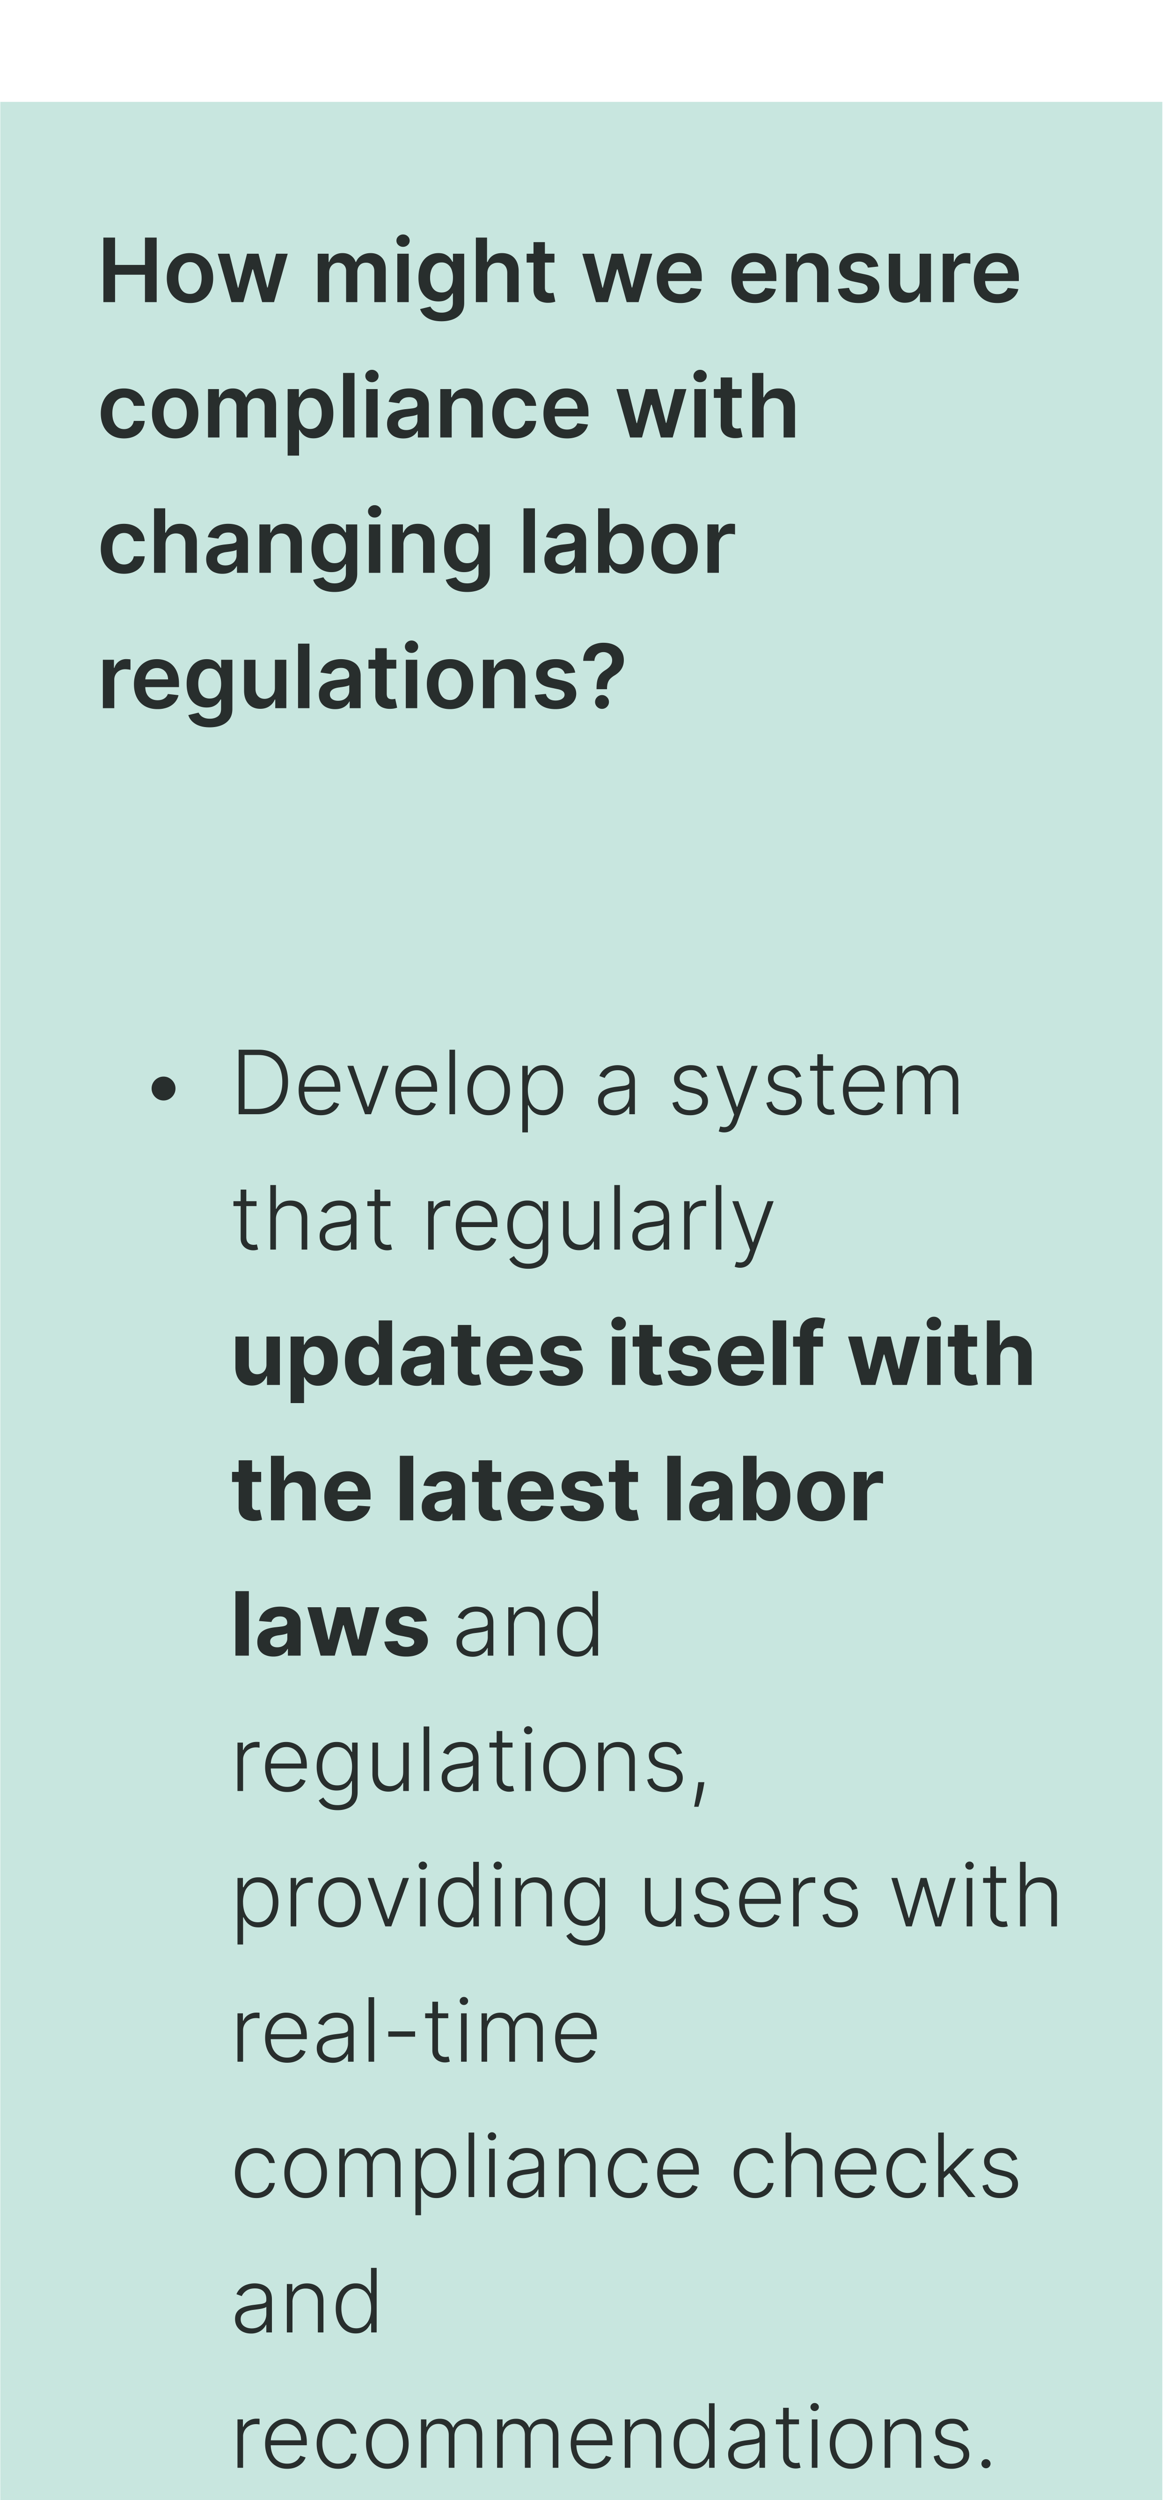
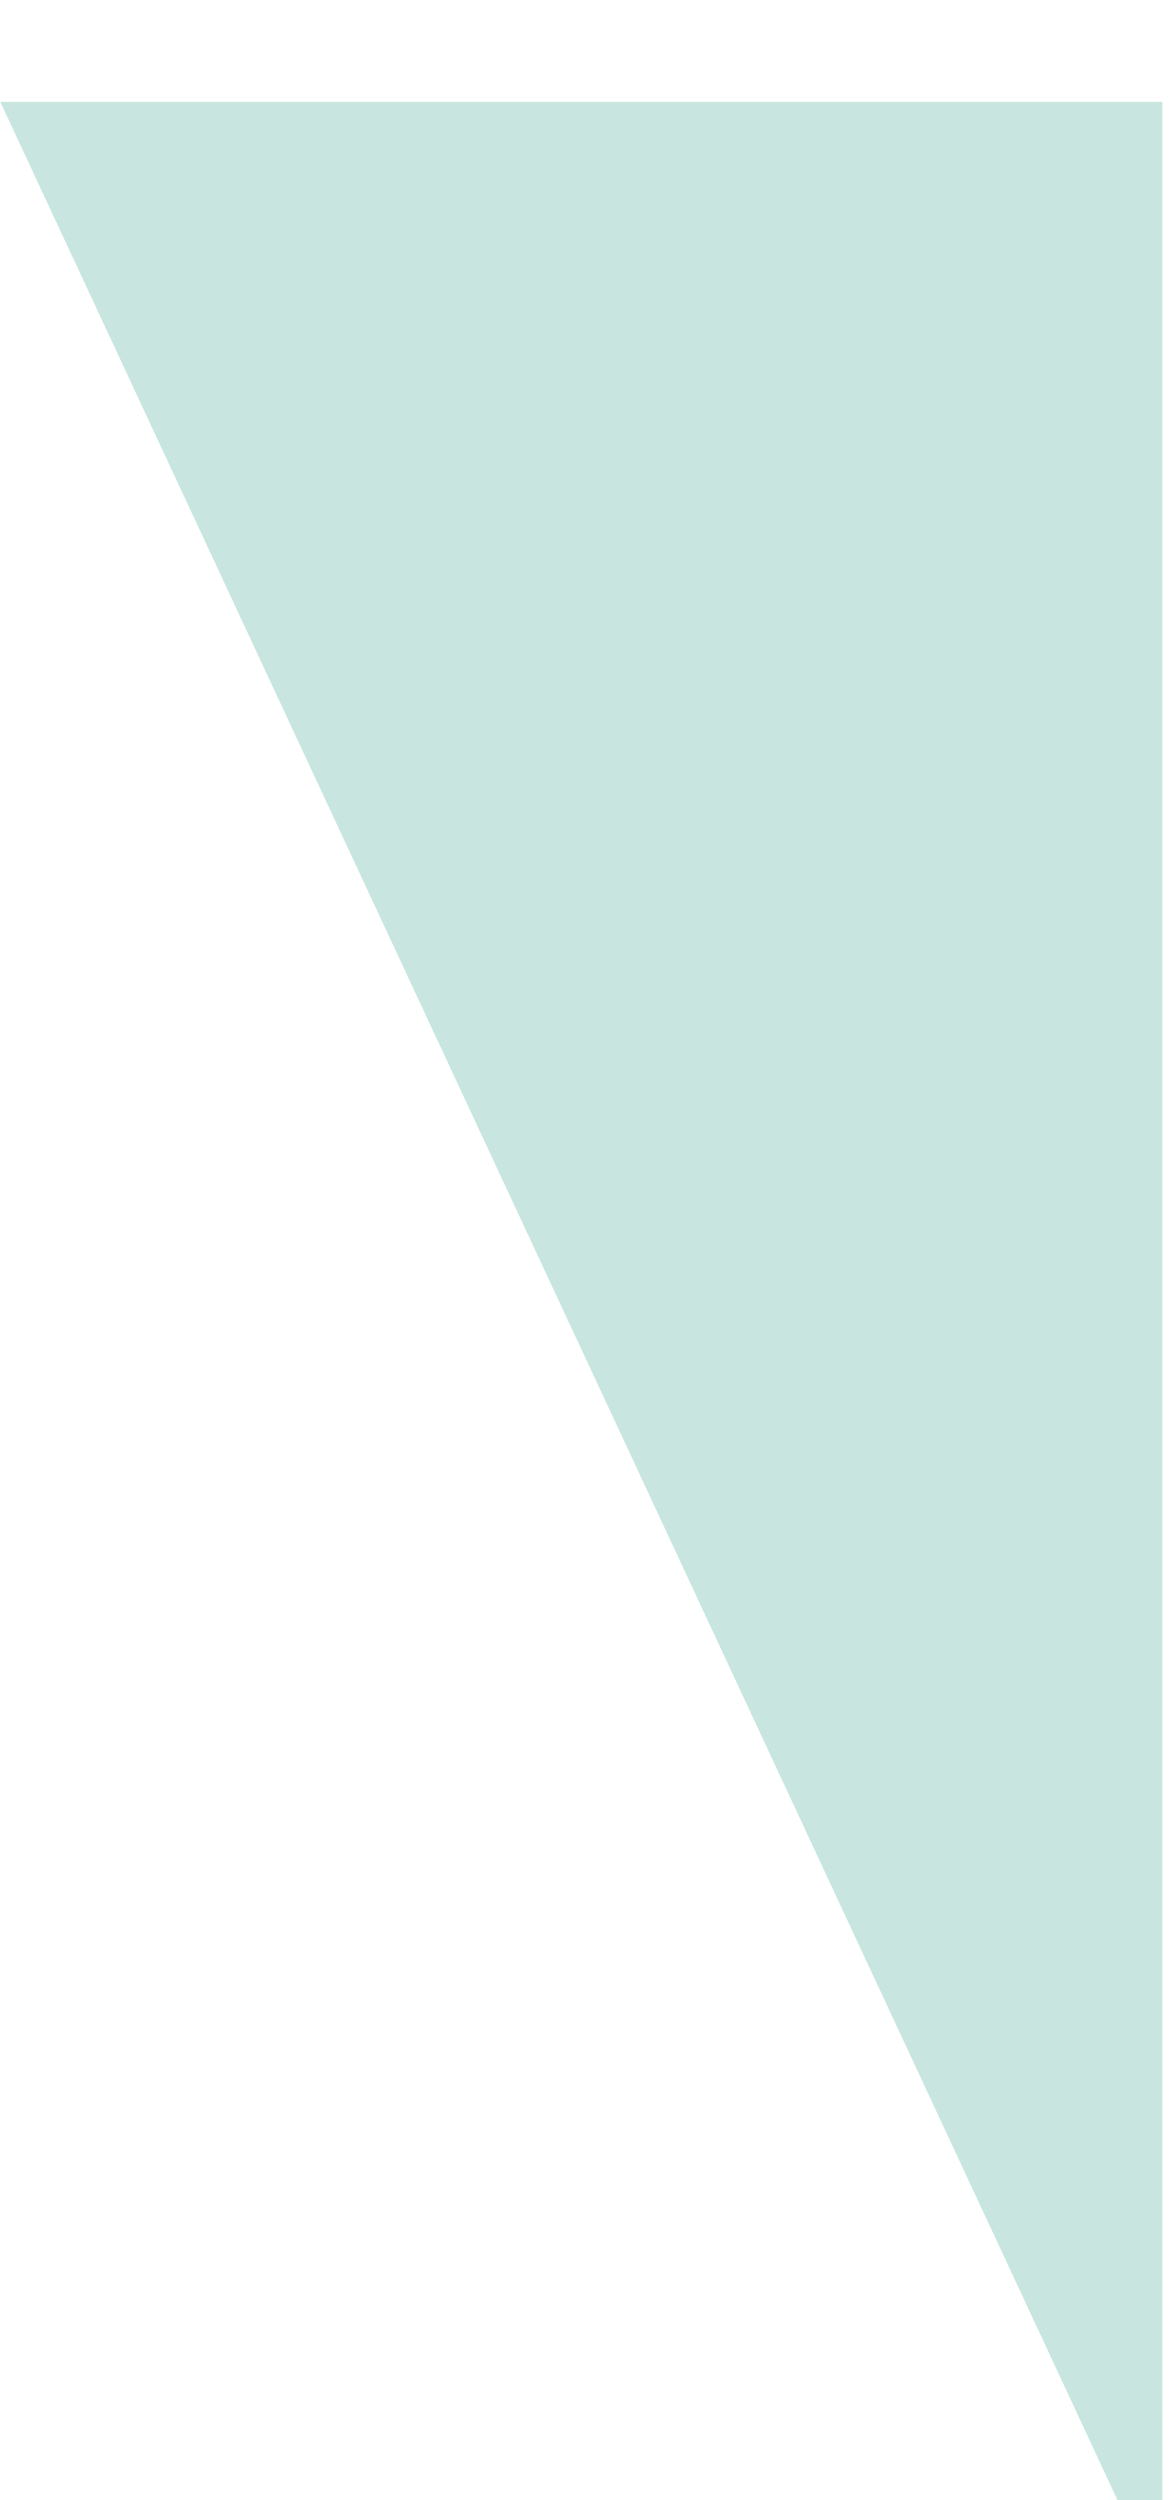
<svg xmlns="http://www.w3.org/2000/svg" width="147" height="314" fill="none">
  <g filter="url(#a)">
-     <path fill="#C8E6DF" d="M.037.256h146v313.303h-146z" />
-     <path fill="#000" fill-opacity=".8" d="M12.988 25.407v-8.105h1.469v3.431h3.755v-3.431h1.473v8.105h-1.473v-3.443h-3.755v3.443h-1.469zm10.882.119c-.594 0-1.108-.13-1.543-.392a2.66 2.66 0 0 1-1.014-1.096c-.237-.47-.356-1.019-.356-1.647 0-.628.119-1.178.356-1.65.24-.472.578-.84 1.014-1.1.435-.261.95-.392 1.543-.392.594 0 1.108.13 1.544.392a2.63 2.63 0 0 1 1.009 1.1c.24.472.36 1.022.36 1.65 0 .628-.12 1.177-.36 1.647-.237.47-.574.835-1.01 1.096-.435.261-.95.392-1.543.392zm.008-1.148c.322 0 .591-.088.808-.265.216-.18.377-.42.482-.72a2.96 2.96 0 0 0 .163-1.006 2.97 2.97 0 0 0-.163-1.009 1.597 1.597 0 0 0-.482-.724c-.217-.18-.486-.27-.808-.27-.33 0-.604.09-.823.27-.216.18-.379.42-.487.724a3.024 3.024 0 0 0-.158 1.01c0 .369.052.704.158 1.005.108.3.27.54.487.72.219.177.493.265.823.265zm5.202 1.03-1.718-6.08h1.46l1.069 4.274h.055l1.093-4.274h1.444l1.093 4.25h.059l1.053-4.25h1.464l-1.721 6.08h-1.493l-1.14-4.109h-.082l-1.14 4.108H29.08zm10.837 0v-6.08h1.37v1.033h.07c.127-.348.337-.62.63-.815.293-.198.642-.297 1.049-.297.411 0 .758.1 1.04.3.286.199.486.469.602.812h.064c.134-.338.361-.607.68-.807.322-.203.704-.305 1.144-.305.56 0 1.016.177 1.37.53.353.354.53.87.53 1.548v4.08h-1.437v-3.859c0-.377-.1-.653-.3-.827a1.074 1.074 0 0 0-.737-.265c-.345 0-.616.108-.811.325-.193.213-.289.492-.289.835v3.791h-1.405V21.49c0-.314-.095-.565-.285-.752-.187-.187-.433-.281-.736-.281a1.04 1.04 0 0 0-.562.158c-.169.103-.304.25-.404.44-.1.187-.15.406-.15.657v3.696h-1.433zm10.002 0v-6.08h1.433v6.08H49.92zm.72-6.943a.836.836 0 0 1-.585-.225.727.727 0 0 1-.245-.55c0-.217.081-.4.245-.55a.828.828 0 0 1 .586-.23c.23 0 .425.076.585.23a.72.72 0 0 1 .246.55.727.727 0 0 1-.246.55.827.827 0 0 1-.585.225zm4.83 9.349c-.514 0-.956-.07-1.326-.21a2.354 2.354 0 0 1-.89-.554 1.918 1.918 0 0 1-.467-.772l1.29-.313c.058.119.142.236.253.352.111.12.26.217.448.293.19.08.428.12.716.12.406 0 .743-.1 1.01-.298.266-.195.399-.517.399-.965v-1.152h-.071c-.074.148-.182.3-.325.455-.14.156-.326.286-.558.392-.23.105-.518.158-.867.158-.467 0-.89-.11-1.27-.328-.377-.222-.678-.552-.903-.99-.221-.44-.332-.992-.332-1.654 0-.668.11-1.231.332-1.69.225-.462.527-.812.907-1.049.38-.24.803-.36 1.27-.36.356 0 .65.06.879.182.232.119.417.262.554.431.137.167.241.324.313.471h.079v-1.005h1.413v6.178c0 .52-.124.95-.372 1.29-.248.34-.587.595-1.017.764-.43.17-.919.254-1.465.254zm.012-3.618c.303 0 .562-.074.776-.222.214-.147.376-.36.487-.637.11-.277.166-.61.166-.997a2.8 2.8 0 0 0-.166-1.005 1.435 1.435 0 0 0-.483-.67 1.248 1.248 0 0 0-.78-.24c-.32 0-.586.082-.8.249a1.512 1.512 0 0 0-.482.684 2.774 2.774 0 0 0-.163.982c0 .372.054.698.163.977.11.278.273.494.486.65.217.153.482.23.796.23zm5.743-2.35v3.561H59.79v-8.105h1.401v3.059h.071c.143-.343.363-.613.661-.811.301-.2.684-.301 1.148-.301.422 0 .79.088 1.104.265.314.177.557.435.729.776.174.34.26.756.26 1.247v3.87h-1.432v-3.649c0-.409-.105-.727-.317-.954-.208-.23-.5-.344-.878-.344-.253 0-.48.055-.68.166a1.164 1.164 0 0 0-.468.471c-.11.206-.166.455-.166.748zm8.438-2.518v1.108h-3.495v-1.108h3.495zm-2.632-1.456h1.433v5.707c0 .192.029.34.087.443.06.1.14.169.237.206a.911.911 0 0 0 .325.055 1.4 1.4 0 0 0 .245-.02c.077-.013.135-.025.174-.035l.242 1.12a3.204 3.204 0 0 1-.329.087 2.68 2.68 0 0 1-.514.055 2.336 2.336 0 0 1-.97-.162 1.508 1.508 0 0 1-.685-.562c-.166-.253-.248-.57-.245-.95v-5.944zm7.85 7.535-1.718-6.079h1.46l1.069 4.274h.055l1.092-4.274h1.445l1.092 4.25h.06l1.052-4.25h1.465l-1.722 6.08h-1.492l-1.14-4.109h-.083l-1.14 4.108H74.88zm10.59.119c-.61 0-1.137-.127-1.58-.38a2.573 2.573 0 0 1-1.017-1.084c-.238-.47-.356-1.023-.356-1.659 0-.625.118-1.174.356-1.646.24-.475.575-.845 1.005-1.108.43-.267.936-.4 1.516-.4.375 0 .728.06 1.06.182.336.119.631.303.887.554.259.25.462.57.61.958.148.385.221.844.221 1.377v.44H83.19v-.966h3.61a1.542 1.542 0 0 0-.179-.732 1.295 1.295 0 0 0-.487-.511 1.369 1.369 0 0 0-.72-.186c-.293 0-.55.071-.772.214-.222.14-.394.324-.518.554a1.594 1.594 0 0 0-.186.748v.843c0 .353.064.657.194.91.129.25.31.443.542.578.232.132.504.198.815.198.209 0 .397-.03.566-.087.169-.06.315-.15.44-.265.123-.116.217-.26.28-.432l1.338.15a2.085 2.085 0 0 1-.483.927 2.353 2.353 0 0 1-.902.61 3.457 3.457 0 0 1-1.259.213zm9.37 0c-.61 0-1.136-.127-1.579-.38a2.573 2.573 0 0 1-1.017-1.084c-.237-.47-.356-1.023-.356-1.659 0-.625.118-1.174.356-1.646.24-.475.575-.845 1.005-1.108.43-.267.936-.4 1.516-.4.375 0 .728.06 1.06.182.336.119.631.303.887.554.259.25.462.57.61.958.148.385.221.844.221 1.377v.44h-4.982v-.966h3.61a1.54 1.54 0 0 0-.179-.732 1.294 1.294 0 0 0-.487-.511 1.369 1.369 0 0 0-.72-.186c-.293 0-.55.071-.772.214-.222.14-.394.324-.518.554a1.594 1.594 0 0 0-.186.748v.843c0 .353.064.657.194.91.129.25.31.443.542.578.232.132.504.198.815.198.209 0 .397-.03.566-.087.169-.06.315-.15.44-.265.123-.116.217-.26.28-.432l1.338.15a2.085 2.085 0 0 1-.483.927 2.353 2.353 0 0 1-.902.61 3.457 3.457 0 0 1-1.259.213zm5.348-3.68v3.561h-1.432v-6.079h1.369v1.033h.071c.14-.34.363-.61.669-.811.309-.2.69-.301 1.144-.301.419 0 .785.09 1.096.269.314.18.557.44.728.78.175.34.26.753.258 1.239v3.87h-1.433v-3.649c0-.406-.106-.724-.317-.954-.208-.23-.497-.344-.866-.344a1.33 1.33 0 0 0-.669.166 1.145 1.145 0 0 0-.455.471 1.58 1.58 0 0 0-.163.748zm10.164-.911-1.306.142a1.056 1.056 0 0 0-.194-.372.965.965 0 0 0-.364-.28 1.327 1.327 0 0 0-.562-.108c-.298 0-.549.065-.752.194-.201.13-.3.297-.297.503a.525.525 0 0 0 .194.431c.134.111.356.202.665.274l1.037.221c.575.124 1.002.32 1.282.59.282.269.425.621.428 1.057-.003.382-.115.72-.337 1.013-.219.29-.524.517-.914.68-.391.164-.839.246-1.346.246-.744 0-1.343-.156-1.797-.467a1.88 1.88 0 0 1-.811-1.31l1.397-.135a.982.982 0 0 0 .404.622c.206.14.473.21.803.21.341 0 .614-.07.82-.21.208-.14.312-.313.312-.519a.539.539 0 0 0-.202-.431c-.132-.114-.337-.2-.617-.261l-1.037-.218c-.583-.121-1.015-.326-1.294-.613-.28-.29-.418-.657-.416-1.1a1.56 1.56 0 0 1 .305-.974 1.99 1.99 0 0 1 .867-.642c.372-.153.8-.23 1.286-.23.712 0 1.273.153 1.682.456.412.303.666.714.764 1.23zm5.187 1.916v-3.523h1.432v6.08h-1.389v-1.081h-.063c-.137.34-.363.618-.677.835-.311.216-.695.324-1.152.324a2.07 2.07 0 0 1-1.056-.265 1.844 1.844 0 0 1-.713-.78c-.171-.342-.257-.757-.257-1.242v-3.87h1.433v3.648c0 .385.105.691.316.918.211.227.488.34.831.34.211 0 .416-.05.614-.154a1.25 1.25 0 0 0 .487-.459c.129-.206.194-.463.194-.771zm2.906 2.556v-6.079h1.389v1.013h.063a1.518 1.518 0 0 1 1.5-1.1c.079 0 .168.004.265.012.101.005.184.014.25.028v1.318a1.51 1.51 0 0 0-.289-.056 2.666 2.666 0 0 0-.376-.028c-.261 0-.496.057-.705.17a1.25 1.25 0 0 0-.487.464 1.312 1.312 0 0 0-.178.684v3.574h-1.432zm6.859.119c-.609 0-1.135-.127-1.579-.38a2.58 2.58 0 0 1-1.017-1.084c-.237-.47-.356-1.023-.356-1.659 0-.625.119-1.174.356-1.646.24-.475.575-.845 1.005-1.108.43-.267.936-.4 1.516-.4.375 0 .728.06 1.061.182.335.119.631.303.886.554.259.25.462.57.61.958.148.385.222.844.222 1.377v.44h-4.983v-.966h3.609a1.535 1.535 0 0 0-.178-.732 1.29 1.29 0 0 0-.487-.511 1.366 1.366 0 0 0-.72-.186c-.293 0-.55.071-.772.214-.221.14-.394.324-.518.554a1.58 1.58 0 0 0-.186.748v.843c0 .353.064.657.194.91.129.25.31.443.542.578.232.132.504.198.815.198.209 0 .397-.03.566-.087.169-.06.316-.15.44-.265a1.11 1.11 0 0 0 .281-.432l1.337.15a2.075 2.075 0 0 1-.483.927 2.343 2.343 0 0 1-.902.61 3.457 3.457 0 0 1-1.259.213zm-109.727 17c-.607 0-1.128-.133-1.564-.4a2.67 2.67 0 0 1-1.001-1.104c-.232-.472-.348-1.016-.348-1.63 0-.618.118-1.163.356-1.635a2.659 2.659 0 0 1 1.005-1.108c.435-.267.95-.4 1.544-.4.493 0 .93.09 1.31.273.382.18.687.434.914.764.227.327.356.71.388 1.148h-1.37a1.309 1.309 0 0 0-.395-.733c-.206-.197-.482-.296-.828-.296-.292 0-.55.079-.771.237a1.52 1.52 0 0 0-.519.673c-.121.293-.182.644-.182 1.053 0 .414.06.77.182 1.068.122.296.292.524.51.685.222.158.482.237.78.237.212 0 .4-.04.566-.118.17-.082.31-.2.424-.353.113-.153.191-.339.233-.558h1.37c-.035.43-.161.812-.38 1.144a2.25 2.25 0 0 1-.895.776c-.377.185-.82.277-1.33.277zm6.432 0c-.594 0-1.108-.13-1.544-.392a2.66 2.66 0 0 1-1.013-1.096c-.237-.47-.356-1.019-.356-1.647 0-.628.119-1.178.356-1.65a2.65 2.65 0 0 1 1.013-1.1c.436-.261.95-.392 1.544-.392.594 0 1.108.13 1.543.392a2.63 2.63 0 0 1 1.01 1.1c.24.472.36 1.022.36 1.65 0 .628-.12 1.177-.36 1.647-.238.47-.574.835-1.01 1.096-.435.261-.95.392-1.543.392zm.008-1.148c.322 0 .59-.088.807-.265.217-.18.378-.42.483-.72.108-.301.162-.636.162-1.006a2.97 2.97 0 0 0-.162-1.009 1.597 1.597 0 0 0-.483-.724c-.216-.18-.485-.27-.807-.27-.33 0-.604.09-.823.27-.217.18-.379.42-.487.724a3.024 3.024 0 0 0-.158 1.01c0 .369.052.704.158 1.005.108.3.27.54.487.72.219.177.493.265.823.265zm4.121 1.03v-6.08h1.37v1.033h.07c.127-.348.337-.62.63-.815.293-.198.642-.297 1.049-.297.411 0 .758.1 1.04.3.286.199.486.469.602.812h.063c.135-.338.362-.607.681-.807.322-.204.703-.305 1.144-.305.56 0 1.016.177 1.37.53.353.354.53.87.53 1.548v4.08H33.25v-3.859c0-.377-.1-.653-.3-.827a1.074 1.074 0 0 0-.737-.265c-.346 0-.616.108-.811.325-.193.213-.29.492-.29.835v3.791h-1.404V38.49c0-.314-.095-.565-.285-.752-.187-.187-.433-.281-.736-.281a1.04 1.04 0 0 0-.562.158c-.17.103-.304.25-.404.44-.1.187-.15.406-.15.657v3.696h-1.433zm10.002 2.279v-8.359h1.41v1.005h.082c.074-.147.178-.304.313-.47.135-.17.317-.313.546-.432.23-.121.523-.182.879-.182.47 0 .893.12 1.27.36.38.237.681.59.903 1.057.224.464.336 1.034.336 1.71 0 .667-.11 1.234-.328 1.701-.22.467-.518.824-.895 1.069a2.3 2.3 0 0 1-1.282.368c-.349 0-.637-.058-.867-.174a1.762 1.762 0 0 1-.554-.42 2.713 2.713 0 0 1-.32-.47h-.06v3.237H36.14zm1.405-5.32c0 .394.056.738.166 1.034.114.295.276.526.487.692.214.164.473.246.776.246.317 0 .582-.085.796-.254.213-.171.374-.405.482-.7a2.9 2.9 0 0 0 .167-1.017c0-.378-.054-.713-.163-1.006a1.51 1.51 0 0 0-.482-.688c-.214-.166-.48-.25-.8-.25-.306 0-.566.08-.78.242-.213.16-.376.386-.486.677-.109.29-.163.631-.163 1.025zm6.994-5.065v8.105h-1.433v-8.105h1.433zm1.473 8.105v-6.079h1.433v6.08h-1.433zm.72-6.942a.836.836 0 0 1-.585-.225.727.727 0 0 1-.246-.55c0-.217.082-.4.246-.55a.828.828 0 0 1 .585-.23.82.82 0 0 1 .586.23.72.72 0 0 1 .245.55.727.727 0 0 1-.245.55.827.827 0 0 1-.586.225zm3.935 7.065c-.385 0-.732-.069-1.04-.206a1.699 1.699 0 0 1-.729-.617c-.177-.272-.265-.607-.265-1.006 0-.343.063-.626.19-.85.127-.225.3-.404.519-.539.218-.134.465-.236.74-.304.277-.072.563-.123.858-.155.357-.037.646-.07.867-.099.222-.032.383-.079.483-.142.103-.066.154-.168.154-.305v-.024c0-.298-.088-.529-.265-.692-.177-.164-.431-.246-.764-.246-.35 0-.629.077-.835.23-.203.153-.34.333-.411.542l-1.338-.19c.105-.37.28-.678.522-.926.243-.25.54-.438.89-.562.352-.127.74-.19 1.164-.19.293 0 .585.034.875.103.29.068.556.182.796.34.24.156.432.368.578.637.147.27.221.606.221 1.01v4.068H52.5v-.835h-.048c-.087.169-.21.327-.368.475a1.771 1.771 0 0 1-.59.352c-.234.087-.51.13-.827.13zm.372-1.053c.288 0 .537-.057.748-.17a1.25 1.25 0 0 0 .487-.46 1.17 1.17 0 0 0 .174-.62v-.717a.672.672 0 0 1-.23.103c-.105.032-.223.06-.355.083-.132.024-.263.045-.392.064l-.337.047a2.505 2.505 0 0 0-.574.142.953.953 0 0 0-.4.278.677.677 0 0 0-.146.45c0 .264.097.464.29.598.192.135.437.202.735.202zm5.712-2.632v3.562h-1.433v-6.079h1.37v1.033h.07c.14-.34.363-.61.67-.811.308-.2.69-.301 1.143-.301.42 0 .785.09 1.096.269.314.18.557.44.729.78.174.34.26.753.257 1.238v3.871H59.22v-3.649c0-.406-.105-.724-.316-.954-.209-.23-.498-.344-.867-.344-.25 0-.474.055-.67.166a1.153 1.153 0 0 0-.454.471 1.59 1.59 0 0 0-.162.748zm8.01 3.681c-.607 0-1.128-.133-1.563-.4a2.67 2.67 0 0 1-1.002-1.104c-.232-.472-.348-1.016-.348-1.63 0-.618.119-1.163.356-1.635a2.659 2.659 0 0 1 1.006-1.108c.435-.267.95-.4 1.543-.4.494 0 .93.09 1.31.273.383.18.688.434.915.764.226.327.356.71.387 1.148h-1.37a1.309 1.309 0 0 0-.395-.733c-.206-.197-.481-.296-.827-.296-.293 0-.55.079-.772.237-.221.156-.394.38-.518.673-.122.293-.182.644-.182 1.053 0 .414.06.77.182 1.068.121.296.291.524.51.685.222.158.482.237.78.237.211 0 .4-.04.566-.118.169-.082.31-.2.423-.353.114-.153.192-.339.234-.558h1.37c-.035.43-.162.812-.38 1.144a2.25 2.25 0 0 1-.895.776c-.377.185-.82.277-1.33.277zm6.472 0c-.61 0-1.136-.127-1.58-.38a2.573 2.573 0 0 1-1.016-1.084c-.238-.47-.356-1.023-.356-1.659 0-.625.118-1.174.356-1.646.24-.475.575-.844 1.005-1.108.43-.267.935-.4 1.516-.4.374 0 .728.06 1.06.182.336.119.631.303.887.554.259.25.462.57.61.958.147.385.221.844.221 1.377v.44h-4.983v-.966h3.61a1.542 1.542 0 0 0-.178-.732 1.295 1.295 0 0 0-.487-.511 1.369 1.369 0 0 0-.72-.186c-.293 0-.55.071-.772.214-.222.14-.395.324-.519.554a1.594 1.594 0 0 0-.186.748v.843c0 .353.065.657.194.91.13.25.31.443.543.578.232.132.504.198.815.198.208 0 .397-.03.566-.087.169-.06.315-.15.44-.265.123-.117.217-.26.28-.432l1.338.15a2.085 2.085 0 0 1-.483.927 2.353 2.353 0 0 1-.902.61 3.456 3.456 0 0 1-1.259.213zm7.934-.119-1.717-6.079h1.46l1.069 4.274h.055l1.093-4.274h1.444l1.093 4.25h.059l1.053-4.25h1.464l-1.722 6.08h-1.492l-1.14-4.109h-.083l-1.14 4.108h-1.495zm8.073 0v-6.079h1.433v6.08H87.24zm.72-6.942a.836.836 0 0 1-.585-.225.727.727 0 0 1-.245-.55c0-.217.081-.4.245-.55a.828.828 0 0 1 .586-.23c.23 0 .424.076.585.23a.72.72 0 0 1 .246.55.727.727 0 0 1-.246.55.827.827 0 0 1-.585.225zm5.222.863v1.108h-3.495v-1.108h3.495zm-2.632-1.456h1.433v5.707c0 .192.029.34.087.443.06.1.14.169.237.206a.912.912 0 0 0 .325.055 1.4 1.4 0 0 0 .245-.02c.077-.013.135-.025.174-.035l.242 1.12a3.204 3.204 0 0 1-.329.087 2.68 2.68 0 0 1-.514.055 2.336 2.336 0 0 1-.97-.162 1.508 1.508 0 0 1-.684-.562c-.167-.253-.249-.57-.246-.95v-5.944zm5.394 3.973v3.562H94.51v-8.105h1.4v3.059h.072c.143-.343.363-.613.661-.811.3-.2.683-.301 1.148-.301.422 0 .79.088 1.104.265.314.177.557.435.728.776.174.34.261.756.261 1.246v3.871h-1.432v-3.649c0-.409-.106-.727-.317-.954-.208-.23-.501-.344-.879-.344-.253 0-.48.055-.68.166a1.163 1.163 0 0 0-.467.471 1.557 1.557 0 0 0-.166.748zM15.577 59.526c-.607 0-1.128-.133-1.564-.4a2.67 2.67 0 0 1-1.001-1.104c-.232-.472-.348-1.016-.348-1.63 0-.618.118-1.163.356-1.635a2.659 2.659 0 0 1 1.005-1.108c.435-.267.95-.4 1.544-.4.493 0 .93.09 1.31.273.382.18.687.434.914.764.227.327.356.71.388 1.148h-1.37a1.309 1.309 0 0 0-.395-.733c-.206-.197-.482-.296-.828-.296-.292 0-.55.079-.771.237a1.52 1.52 0 0 0-.519.673c-.121.293-.182.644-.182 1.053 0 .414.06.77.182 1.068.122.296.292.524.51.685.222.158.482.237.78.237.212 0 .4-.04.566-.118.17-.082.31-.2.424-.353.113-.153.191-.339.233-.558h1.37c-.035.43-.161.812-.38 1.144a2.25 2.25 0 0 1-.895.776c-.377.185-.82.277-1.33.277zm5.213-3.68v3.561h-1.433v-8.105h1.401v3.059h.072c.142-.343.362-.613.66-.811.301-.2.684-.301 1.148-.301.422 0 .79.088 1.104.265.314.177.557.435.729.776.174.34.261.756.261 1.246v3.871h-1.433v-3.649c0-.409-.105-.727-.316-.954-.209-.23-.502-.344-.879-.344-.253 0-.48.055-.68.166a1.164 1.164 0 0 0-.468.471c-.11.206-.166.455-.166.748zm7.152 3.684c-.386 0-.733-.069-1.041-.206a1.698 1.698 0 0 1-.728-.617c-.177-.272-.266-.607-.266-1.006 0-.343.064-.626.19-.85.127-.225.3-.404.519-.539.219-.134.466-.236.74-.304a5.95 5.95 0 0 1 .859-.155c.356-.037.645-.07.867-.099.221-.032.382-.079.482-.142.103-.066.155-.168.155-.305v-.024c0-.298-.089-.529-.265-.692-.177-.164-.432-.246-.764-.246-.351 0-.63.077-.835.23-.204.153-.34.333-.412.542l-1.338-.19c.106-.37.28-.678.523-.926.242-.25.54-.438.89-.562a3.4 3.4 0 0 1 1.164-.19c.293 0 .584.034.875.103.29.068.555.182.795.34.24.156.433.368.578.637.148.27.221.606.221 1.01v4.068h-1.377v-.835h-.047a1.75 1.75 0 0 1-.368.475 1.77 1.77 0 0 1-.59.352c-.235.087-.51.13-.827.13zm.372-1.053c.287 0 .537-.057.748-.17.21-.116.373-.27.487-.46a1.17 1.17 0 0 0 .174-.62v-.717a.67.67 0 0 1-.23.103c-.105.032-.224.06-.356.083-.132.024-.263.045-.392.064l-.336.047a2.503 2.503 0 0 0-.574.142.953.953 0 0 0-.4.278.677.677 0 0 0-.146.45c0 .264.096.464.289.598.192.135.438.202.736.202zm5.71-2.632v3.562h-1.432v-6.079h1.37v1.033h.07c.14-.34.364-.61.67-.811.308-.2.69-.301 1.143-.301.42 0 .785.09 1.097.269.314.18.556.44.728.78.174.34.26.753.257 1.238v3.871h-1.432v-3.649c0-.406-.106-.724-.317-.954-.209-.23-.497-.344-.867-.344-.25 0-.474.055-.669.166a1.153 1.153 0 0 0-.455.471 1.59 1.59 0 0 0-.162.748zm8.004 5.969c-.515 0-.957-.07-1.326-.21a2.353 2.353 0 0 1-.89-.554 1.918 1.918 0 0 1-.468-.772l1.29-.313c.058.119.143.236.254.352.11.12.26.217.447.293.19.08.429.12.716.12.407 0 .743-.1 1.01-.298.266-.195.4-.517.4-.965v-1.152h-.072c-.074.148-.182.3-.325.455a1.66 1.66 0 0 1-.558.392c-.23.105-.518.158-.866.158-.467 0-.89-.11-1.27-.328-.378-.222-.679-.552-.903-.99-.222-.44-.333-.992-.333-1.654 0-.668.111-1.231.333-1.69.224-.462.526-.812.906-1.049.38-.24.804-.36 1.27-.36.357 0 .65.06.88.182.231.119.416.263.553.431.138.167.242.324.313.471h.08v-1.005h1.412v6.178c0 .52-.124.95-.372 1.29-.248.34-.587.595-1.017.764-.43.17-.918.254-1.464.254zm.011-3.618c.304 0 .562-.074.776-.221.214-.148.376-.36.487-.638.11-.277.166-.61.166-.997 0-.383-.055-.718-.166-1.005a1.435 1.435 0 0 0-.483-.67 1.248 1.248 0 0 0-.78-.24c-.319 0-.585.083-.8.249a1.51 1.51 0 0 0-.482.684 2.774 2.774 0 0 0-.162.982c0 .372.054.698.162.977.11.278.273.494.487.65.216.153.481.23.795.23zm4.31 1.211v-6.079h1.433v6.08H46.35zm.72-6.942a.836.836 0 0 1-.585-.225.727.727 0 0 1-.245-.55c0-.217.081-.4.245-.55a.828.828 0 0 1 .586-.23.82.82 0 0 1 .586.23.72.72 0 0 1 .245.55.727.727 0 0 1-.245.55.827.827 0 0 1-.586.225zm3.62 3.38v3.562h-1.434v-6.079h1.37v1.033h.071c.14-.34.363-.61.669-.811.309-.2.69-.301 1.144-.301.42 0 .785.09 1.096.269.314.18.557.44.728.78.174.34.26.753.258 1.238v3.871h-1.433v-3.649c0-.406-.106-.724-.317-.954-.208-.23-.497-.344-.867-.344-.25 0-.473.055-.668.166a1.153 1.153 0 0 0-.456.471 1.59 1.59 0 0 0-.162.748zm8.002 5.969c-.515 0-.957-.07-1.326-.21a2.353 2.353 0 0 1-.89-.554 1.918 1.918 0 0 1-.468-.772l1.29-.313c.059.119.143.236.254.352.11.12.26.217.447.293.19.08.429.12.717.12.406 0 .742-.1 1.009-.298.266-.195.4-.517.4-.965v-1.152h-.072c-.074.148-.182.3-.324.455a1.66 1.66 0 0 1-.558.392c-.23.105-.519.158-.867.158-.467 0-.89-.11-1.27-.328-.378-.222-.679-.552-.903-.99-.222-.44-.332-.992-.332-1.654 0-.668.11-1.231.332-1.69.224-.462.526-.812.906-1.049.38-.24.804-.36 1.27-.36.357 0 .65.06.88.182.232.119.416.263.554.431.137.167.241.324.312.471h.08v-1.005h1.412v6.178c0 .52-.124.95-.372 1.29-.248.34-.587.595-1.017.764-.43.17-.918.254-1.464.254zm.012-3.618c.303 0 .562-.074.775-.221.214-.148.376-.36.487-.638.111-.277.166-.61.166-.997 0-.383-.055-.718-.166-1.005a1.435 1.435 0 0 0-.483-.67 1.248 1.248 0 0 0-.78-.24c-.319 0-.585.083-.799.249a1.51 1.51 0 0 0-.483.684 2.774 2.774 0 0 0-.162.982c0 .372.054.698.162.977.111.278.273.494.487.65.217.153.482.23.796.23zm8.507-6.894v8.105h-1.433v-8.105h1.433zm3.223 8.228c-.386 0-.733-.069-1.041-.206a1.698 1.698 0 0 1-.728-.617c-.177-.272-.266-.607-.266-1.006 0-.343.064-.626.19-.85.127-.225.3-.404.519-.539.219-.134.465-.236.74-.304a5.95 5.95 0 0 1 .859-.155c.356-.037.645-.07.866-.099.222-.032.383-.079.483-.142.103-.066.155-.168.155-.305v-.024c0-.298-.089-.529-.265-.692-.177-.164-.432-.246-.764-.246-.351 0-.63.077-.835.23a1.14 1.14 0 0 0-.412.542l-1.338-.19c.106-.37.28-.678.523-.926.242-.25.54-.438.89-.562a3.4 3.4 0 0 1 1.164-.19c.293 0 .584.034.874.103.29.068.556.182.796.34.24.156.433.368.578.637.147.27.221.606.221 1.01v4.068h-1.377v-.835h-.047a1.75 1.75 0 0 1-.368.475 1.77 1.77 0 0 1-.59.352c-.235.087-.51.13-.827.13zm.372-1.053c.287 0 .537-.057.748-.17a1.26 1.26 0 0 0 .487-.46 1.17 1.17 0 0 0 .174-.62v-.717a.671.671 0 0 1-.23.103c-.105.032-.224.06-.356.083-.132.024-.263.045-.392.064l-.336.047a2.505 2.505 0 0 0-.574.142.953.953 0 0 0-.4.278.677.677 0 0 0-.146.45c0 .264.096.464.288.598.193.135.439.202.737.202zm4.341.93v-8.105h1.433v3.031h.06c.073-.147.178-.304.312-.47.135-.17.317-.313.546-.432.23-.121.523-.182.879-.182.47 0 .893.12 1.27.36.38.237.681.59.903 1.057.224.464.336 1.034.336 1.71 0 .667-.11 1.234-.328 1.701-.22.467-.517.824-.895 1.069a2.3 2.3 0 0 1-1.282.368c-.348 0-.637-.058-.867-.174a1.762 1.762 0 0 1-.554-.42 2.713 2.713 0 0 1-.32-.47h-.084v.957h-1.409zm1.405-3.04c0 .394.056.738.167 1.034.113.295.275.526.486.692.214.164.473.246.776.246.317 0 .582-.085.796-.254.213-.171.374-.405.483-.7.11-.298.166-.637.166-1.017 0-.378-.054-.713-.163-1.006a1.509 1.509 0 0 0-.482-.688c-.214-.166-.48-.25-.8-.25-.306 0-.566.08-.78.242-.213.16-.376.386-.486.677-.109.29-.163.631-.163 1.025zm8.204 3.159c-.594 0-1.108-.13-1.544-.392a2.66 2.66 0 0 1-1.013-1.096c-.237-.47-.356-1.019-.356-1.647 0-.628.119-1.178.356-1.65a2.65 2.65 0 0 1 1.013-1.1c.436-.261.95-.392 1.544-.392.594 0 1.108.13 1.543.392.436.26.772.628 1.01 1.1.24.472.36 1.022.36 1.65 0 .628-.12 1.177-.36 1.647-.238.47-.574.835-1.01 1.096-.435.261-.95.392-1.543.392zm.008-1.148c.322 0 .59-.088.807-.265.217-.18.378-.42.483-.72.108-.301.162-.636.162-1.006a2.97 2.97 0 0 0-.162-1.009 1.597 1.597 0 0 0-.483-.724c-.216-.18-.485-.27-.807-.27-.33 0-.604.09-.823.27-.217.18-.38.42-.487.724a3.023 3.023 0 0 0-.159 1.01c0 .369.053.704.159 1.005.108.3.27.54.487.72.219.177.493.265.823.265zm4.12 1.03v-6.08h1.39v1.013h.063a1.52 1.52 0 0 1 1.5-1.1c.08 0 .168.004.266.012.1.005.183.014.249.028v1.318a1.505 1.505 0 0 0-.29-.056 2.653 2.653 0 0 0-.375-.028c-.261 0-.496.057-.705.17a1.247 1.247 0 0 0-.486.464 1.304 1.304 0 0 0-.178.684v3.574h-1.433zm-75.958 17v-6.08h1.39v1.013h.062a1.52 1.52 0 0 1 1.5-1.1c.08 0 .168.004.266.012.1.005.183.014.249.028v1.317a1.505 1.505 0 0 0-.289-.055 2.654 2.654 0 0 0-.376-.028c-.261 0-.496.057-.704.17a1.243 1.243 0 0 0-.487.464 1.305 1.305 0 0 0-.178.684v3.574h-1.433zm6.86.118c-.61 0-1.136-.127-1.58-.38a2.573 2.573 0 0 1-1.017-1.084c-.237-.47-.356-1.023-.356-1.659 0-.625.119-1.174.356-1.646.24-.475.576-.845 1.006-1.108.43-.267.935-.4 1.515-.4.375 0 .729.06 1.061.182.335.119.63.303.887.554.258.25.462.57.61.958.147.385.22.844.22 1.377v.44h-4.982v-.966h3.61a1.54 1.54 0 0 0-.179-.732 1.294 1.294 0 0 0-.486-.511 1.369 1.369 0 0 0-.72-.186c-.294 0-.55.071-.773.214-.221.14-.394.324-.518.554a1.594 1.594 0 0 0-.186.748v.843c0 .353.065.657.194.91.13.25.31.443.542.578.232.132.504.198.816.198.208 0 .397-.03.566-.087.168-.06.315-.15.439-.265.124-.117.218-.26.28-.432l1.338.15a2.085 2.085 0 0 1-.482.927 2.353 2.353 0 0 1-.903.61 3.457 3.457 0 0 1-1.258.213zm6.559 2.288c-.515 0-.957-.07-1.326-.21a2.354 2.354 0 0 1-.89-.554 1.918 1.918 0 0 1-.468-.772l1.29-.313c.059.119.143.236.254.352.11.12.26.217.447.293.19.08.429.12.716.12.407 0 .743-.1 1.01-.298.266-.195.4-.517.4-.965v-1.152h-.072c-.074.148-.182.3-.324.455-.14.156-.326.286-.558.392-.23.105-.519.158-.867.158-.467 0-.89-.11-1.27-.328-.378-.222-.679-.552-.903-.99-.222-.44-.332-.992-.332-1.654 0-.668.11-1.231.332-1.69.224-.462.526-.811.906-1.049.38-.24.804-.36 1.27-.36.357 0 .65.06.88.182.232.119.416.263.554.431.137.167.241.324.312.471h.08v-1.005h1.412v6.178c0 .52-.124.95-.372 1.29-.248.34-.587.595-1.017.764-.43.17-.918.254-1.464.254zm.012-3.618c.303 0 .562-.074.775-.221.214-.148.376-.36.487-.638.111-.277.166-.61.166-.997 0-.383-.055-.718-.166-1.005a1.435 1.435 0 0 0-.483-.67 1.248 1.248 0 0 0-.78-.24c-.319 0-.585.082-.799.249a1.511 1.511 0 0 0-.483.684 2.774 2.774 0 0 0-.162.982c0 .372.054.698.162.977.111.278.273.494.487.65.216.153.482.23.796.23zm8.184-1.346v-3.522h1.433v6.08h-1.39v-1.081h-.062c-.138.34-.363.618-.677.835-.312.216-.696.324-1.152.324-.398 0-.75-.088-1.057-.265-.303-.18-.54-.44-.712-.78-.172-.343-.257-.757-.257-1.242v-3.87h1.432v3.648c0 .385.106.691.317.918.211.227.488.34.831.34.211 0 .416-.05.614-.154.197-.103.36-.256.486-.459.13-.206.194-.463.194-.772zm4.34-5.548v8.105h-1.434v-8.105h1.433zm3.222 8.228c-.385 0-.732-.069-1.041-.206a1.698 1.698 0 0 1-.728-.617c-.177-.272-.266-.607-.266-1.006 0-.343.064-.626.19-.85.127-.225.3-.404.519-.539.219-.134.466-.236.74-.305.277-.07.563-.122.859-.154.356-.037.645-.07.867-.099.221-.032.382-.079.482-.142.103-.066.155-.168.155-.305v-.024c0-.298-.089-.529-.265-.692-.177-.164-.432-.246-.764-.246-.351 0-.63.077-.835.23-.203.153-.34.334-.412.542l-1.338-.19c.106-.37.28-.678.523-.926.243-.25.54-.438.89-.562a3.4 3.4 0 0 1 1.164-.19c.293 0 .584.034.875.103.29.068.555.182.795.34.24.156.433.368.578.637.148.27.221.606.221 1.01v4.068h-1.377v-.835h-.047a1.75 1.75 0 0 1-.368.475 1.77 1.77 0 0 1-.59.352c-.235.087-.51.13-.827.13zm.372-1.053c.287 0 .537-.057.748-.17.21-.116.373-.27.487-.46a1.17 1.17 0 0 0 .174-.62v-.717a.67.67 0 0 1-.23.103c-.105.032-.224.06-.356.083-.132.024-.263.045-.392.064l-.336.047a2.503 2.503 0 0 0-.574.142.953.953 0 0 0-.4.278.677.677 0 0 0-.146.45c0 .264.096.464.289.598.192.135.438.202.736.202zm7.314-5.149v1.108h-3.495v-1.108h3.495zm-2.632-1.456h1.433v5.707c0 .192.029.34.087.443.06.1.14.169.237.206a.911.911 0 0 0 .325.055 1.4 1.4 0 0 0 .245-.02c.077-.013.135-.025.174-.035l.242 1.12a3.204 3.204 0 0 1-.329.087c-.14.032-.311.05-.514.055a2.336 2.336 0 0 1-.97-.162 1.509 1.509 0 0 1-.685-.562c-.166-.253-.248-.57-.245-.95v-5.944zm3.83 7.535v-6.079h1.433v6.08h-1.433zm.72-6.942a.835.835 0 0 1-.585-.225.727.727 0 0 1-.246-.55c0-.217.082-.4.246-.55a.828.828 0 0 1 .585-.23.82.82 0 0 1 .586.23.72.72 0 0 1 .245.55.728.728 0 0 1-.245.55.827.827 0 0 1-.586.225zm4.838 7.061c-.594 0-1.108-.13-1.544-.392a2.66 2.66 0 0 1-1.013-1.096c-.238-.47-.356-1.019-.356-1.647 0-.628.118-1.178.356-1.65a2.65 2.65 0 0 1 1.013-1.1c.435-.262.95-.392 1.544-.392.593 0 1.108.13 1.543.392a2.63 2.63 0 0 1 1.01 1.1c.24.472.36 1.022.36 1.65 0 .628-.12 1.177-.36 1.647-.238.47-.574.835-1.01 1.096-.435.261-.95.392-1.543.392zm.008-1.148c.322 0 .59-.088.807-.265.216-.18.377-.42.483-.72.108-.301.162-.636.162-1.006a2.97 2.97 0 0 0-.162-1.009 1.597 1.597 0 0 0-.483-.724c-.216-.18-.486-.27-.807-.27-.33 0-.605.09-.824.27-.216.18-.378.42-.486.724a3.023 3.023 0 0 0-.159 1.01c0 .369.053.704.159 1.005.108.3.27.54.486.72.22.177.494.265.824.265zm5.553-2.533v3.562h-1.432v-6.079h1.37v1.033h.07c.14-.34.363-.61.67-.811.308-.2.69-.301 1.143-.301.42 0 .785.09 1.096.269.314.18.557.44.728.78.175.34.26.753.258 1.239v3.87h-1.433v-3.649c0-.406-.106-.724-.317-.954-.208-.23-.497-.344-.866-.344-.251 0-.474.055-.67.166a1.153 1.153 0 0 0-.454.471 1.59 1.59 0 0 0-.163.748zm10.164-.91-1.306.142a1.048 1.048 0 0 0-.194-.372.963.963 0 0 0-.364-.28 1.326 1.326 0 0 0-.562-.108c-.298 0-.549.065-.752.194-.2.13-.3.297-.297.503a.526.526 0 0 0 .194.431c.135.111.356.202.665.274l1.037.221c.575.124 1.002.32 1.282.59.282.269.425.621.428 1.057-.003.382-.115.72-.337 1.013-.219.29-.523.517-.914.68-.39.164-.84.246-1.346.246-.744 0-1.343-.156-1.796-.467a1.877 1.877 0 0 1-.812-1.31l1.397-.135a.984.984 0 0 0 .404.622c.206.14.474.21.803.21.34 0 .614-.07.82-.21.208-.14.312-.313.312-.519a.54.54 0 0 0-.202-.431c-.132-.114-.337-.2-.617-.261l-1.037-.218c-.583-.121-1.014-.326-1.294-.614-.28-.29-.418-.656-.416-1.1-.002-.374.1-.699.305-.973.209-.277.497-.491.867-.642.372-.153.8-.23 1.286-.23.713 0 1.273.153 1.682.456.412.303.666.714.764 1.23zm2.681 2.09v-.103c.003-.478.048-.858.135-1.14.09-.282.216-.51.38-.68.163-.175.363-.335.598-.48.16-.1.304-.21.431-.328.13-.122.23-.256.305-.404.074-.15.11-.318.11-.503a.987.987 0 0 0-.146-.542.994.994 0 0 0-.396-.356 1.182 1.182 0 0 0-.55-.127c-.187 0-.365.041-.534.123-.166.08-.305.2-.416.364a1.197 1.197 0 0 0-.182.614h-1.409c.014-.502.135-.921.364-1.259a2.16 2.16 0 0 1 .919-.76 3.104 3.104 0 0 1 1.266-.253c.504 0 .947.088 1.33.265.385.177.685.429.898.756.217.325.325.71.325 1.156 0 .3-.049.57-.147.807a1.96 1.96 0 0 1-.407.633c-.177.185-.387.35-.63.495a2.72 2.72 0 0 0-.526.412c-.135.142-.235.31-.3.502-.064.19-.097.425-.1.705v.103H74.95zm.69 2.47a.844.844 0 0 1-.614-.254.834.834 0 0 1-.258-.617c0-.238.086-.441.258-.61a.844.844 0 0 1 .613-.253.84.84 0 0 1 .61.253.819.819 0 0 1 .26.61c0 .16-.04.307-.122.439a.91.91 0 0 1-.317.316.831.831 0 0 1-.43.115zm-55.092 49.183c-.275 0-.525-.068-.752-.202a1.554 1.554 0 0 1-.543-.546 1.476 1.476 0 0 1-.205-.752c0-.277.067-.528.201-.752a1.53 1.53 0 0 1 .543-.543c.23-.137.481-.205.756-.205.277 0 .527.068.752.205.226.135.407.316.542.543.137.224.206.475.206.752 0 .274-.069.525-.206.752a1.555 1.555 0 0 1-.542.546 1.439 1.439 0 0 1-.752.202zm11.81 1.729h-2.375v-8.105H32.5c.773 0 1.434.161 1.983.483.551.321.974.783 1.267 1.385.292.601.439 1.323.439 2.165 0 .849-.15 1.579-.451 2.188a3.17 3.17 0 0 1-1.306 1.397c-.57.325-1.262.487-2.074.487zm-1.635-.665h1.591c.697 0 1.28-.137 1.75-.411.47-.275.821-.667 1.056-1.176.235-.509.352-1.116.352-1.82-.002-.7-.118-1.301-.348-1.805a2.519 2.519 0 0 0-1.013-1.16c-.446-.269-.997-.403-1.654-.403h-1.734v6.775zm9.571.792c-.567 0-1.058-.132-1.472-.396a2.647 2.647 0 0 1-.962-1.104c-.224-.472-.337-1.016-.337-1.631 0-.612.113-1.155.337-1.63a2.73 2.73 0 0 1 .938-1.12 2.415 2.415 0 0 1 1.39-.408c.329 0 .647.061.953.182.306.119.58.302.823.55.246.246.44.556.582.93.142.372.214.813.214 1.322v.348h-4.75v-.621h4.03c0-.39-.08-.741-.238-1.053a1.846 1.846 0 0 0-.653-.744 1.712 1.712 0 0 0-.962-.273c-.385 0-.724.103-1.017.309a2.12 2.12 0 0 0-.689.815 2.547 2.547 0 0 0-.249 1.108v.372c0 .483.083.905.25 1.267.168.359.407.637.716.835.308.198.674.297 1.096.297.288 0 .54-.045.756-.135a1.601 1.601 0 0 0 .89-.863l.67.218a1.977 1.977 0 0 1-.456.709 2.32 2.32 0 0 1-.784.522c-.31.129-.67.194-1.076.194zm8.539-6.206-2.22 6.079h-.752l-2.22-6.079h.763l1.805 5.149h.055l1.805-5.149h.764zm3.618 6.206c-.567 0-1.058-.132-1.472-.396a2.647 2.647 0 0 1-.962-1.104c-.224-.472-.336-1.016-.336-1.631 0-.612.112-1.155.336-1.63a2.73 2.73 0 0 1 .938-1.12 2.416 2.416 0 0 1 1.39-.408c.33 0 .647.061.953.182.306.119.58.302.823.55.246.246.44.556.582.93.143.372.214.813.214 1.322v.348h-4.75v-.621h4.03c0-.39-.08-.741-.238-1.053a1.846 1.846 0 0 0-.653-.744 1.711 1.711 0 0 0-.962-.273c-.385 0-.724.103-1.017.309a2.12 2.12 0 0 0-.688.815 2.548 2.548 0 0 0-.25 1.108v.372c0 .483.083.905.25 1.267.169.359.407.637.716.835.309.198.674.297 1.096.297.288 0 .54-.045.756-.135a1.601 1.601 0 0 0 .89-.863l.67.218a1.978 1.978 0 0 1-.456.709c-.208.216-.47.39-.783.522-.311.129-.67.194-1.077.194zm4.723-8.232v8.105h-.705v-8.105h.705zm4.227 8.232c-.525 0-.99-.133-1.393-.4a2.698 2.698 0 0 1-.942-1.104c-.227-.472-.34-1.017-.34-1.635 0-.622.113-1.17.34-1.642a2.66 2.66 0 0 1 .942-1.108c.403-.267.868-.4 1.393-.4s.988.133 1.39.4c.4.266.714.636.941 1.108.23.472.344 1.02.344 1.642 0 .618-.113 1.163-.34 1.635-.227.47-.542.838-.946 1.104-.401.267-.864.4-1.39.4zm0-.645c.422 0 .78-.114 1.072-.341a2.1 2.1 0 0 0 .665-.906c.153-.377.23-.793.23-1.247 0-.453-.077-.87-.23-1.25a2.133 2.133 0 0 0-.664-.915c-.293-.229-.65-.344-1.073-.344-.42 0-.777.115-1.073.344-.293.23-.516.535-.669.915-.15.38-.225.797-.225 1.25 0 .454.075.87.226 1.247.153.377.376.679.668.906.293.227.65.341 1.073.341zm4.222 2.798v-8.359h.685v1.16h.083c.084-.182.2-.368.348-.558.148-.193.343-.355.586-.487.245-.132.554-.198.926-.198.501 0 .94.132 1.314.396.377.261.67.628.879 1.1.21.47.316 1.017.316 1.642 0 .628-.105 1.179-.317 1.651-.208.472-.5.84-.878 1.104a2.21 2.21 0 0 1-1.306.396c-.367 0-.674-.066-.922-.198a1.893 1.893 0 0 1-.598-.487 2.793 2.793 0 0 1-.348-.57h-.064v3.408h-.704zm.697-5.315c0 .49.072.926.217 1.306.148.377.359.674.633.89.277.214.612.321 1.006.321.403 0 .744-.111 1.02-.333a2.08 2.08 0 0 0 .638-.906c.148-.38.222-.806.222-1.278 0-.467-.073-.888-.218-1.263a2.002 2.002 0 0 0-.633-.89c-.28-.222-.623-.333-1.03-.333-.395 0-.731.107-1.009.321a1.966 1.966 0 0 0-.633.878 3.583 3.583 0 0 0-.213 1.287zm10.818 3.174c-.367 0-.702-.071-1.005-.214a1.763 1.763 0 0 1-.724-.625c-.18-.275-.27-.607-.27-.998 0-.3.057-.554.17-.76a1.4 1.4 0 0 1 .483-.506c.209-.132.456-.236.74-.313.285-.076.6-.136.943-.178.34-.042.628-.079.862-.111a1.58 1.58 0 0 0 .542-.15c.124-.069.186-.18.186-.333v-.142c0-.414-.123-.74-.371-.978-.246-.24-.6-.36-1.061-.36-.438 0-.796.096-1.073.289-.274.193-.467.42-.578.681l-.668-.242a1.97 1.97 0 0 1 .57-.795 2.24 2.24 0 0 1 .815-.431 3.06 3.06 0 0 1 1.638-.044c.254.061.488.166.705.317a1.6 1.6 0 0 1 .526.621c.135.264.202.599.202 1.005v4.128h-.704v-.962h-.044a1.941 1.941 0 0 1-1.001.938 2.2 2.2 0 0 1-.883.163zm.095-.645c.375 0 .7-.083.974-.25a1.71 1.71 0 0 0 .633-.661c.15-.277.225-.581.225-.914v-.879a.693.693 0 0 1-.265.135c-.121.04-.262.075-.423.107a9.737 9.737 0 0 1-.475.075c-.158.021-.3.04-.427.055a4.031 4.031 0 0 0-.88.198c-.242.09-.428.214-.557.372-.13.156-.194.357-.194.602 0 .369.132.656.396.859.264.2.595.301.993.301zm11.63-4.239-.645.182a1.701 1.701 0 0 0-.27-.495 1.218 1.218 0 0 0-.454-.352 1.612 1.612 0 0 0-.689-.131c-.412 0-.75.098-1.013.293-.264.195-.396.447-.396.756 0 .261.09.474.27.637.181.161.46.289.838.384l.918.226c.51.124.89.32 1.144.59.256.269.384.606.384 1.013 0 .343-.095.648-.285.914-.19.266-.455.476-.795.629a2.86 2.86 0 0 1-1.176.226c-.594 0-1.083-.133-1.468-.4-.385-.269-.632-.657-.74-1.163l.676-.167c.088.362.258.635.511.82.256.184.592.277 1.01.277.466 0 .84-.105 1.12-.313.28-.211.419-.475.419-.792a.845.845 0 0 0-.245-.617c-.164-.169-.412-.293-.745-.372l-.993-.238c-.528-.126-.918-.327-1.172-.601-.253-.275-.38-.615-.38-1.021 0-.335.092-.629.274-.883.182-.256.432-.456.752-.601a2.612 2.612 0 0 1 1.092-.218c.557 0 1.001.127 1.334.38.335.251.576.596.724 1.037zm2.12 7.025a1.803 1.803 0 0 1-.68-.127l.19-.621c.24.074.454.1.64.079a.787.787 0 0 0 .5-.253c.145-.148.274-.375.387-.681l.222-.617-2.236-6.139h.764l1.805 5.149h.055l1.805-5.149h.763l-2.572 7.041a2.556 2.556 0 0 1-.4.732 1.497 1.497 0 0 1-.55.439 1.591 1.591 0 0 1-.693.147zm9.678-7.025-.645.182a1.699 1.699 0 0 0-.269-.495 1.218 1.218 0 0 0-.455-.352 1.612 1.612 0 0 0-.689-.131c-.411 0-.75.098-1.013.293-.264.195-.396.447-.396.756 0 .261.09.474.27.637.181.161.461.289.838.384l.919.226c.509.124.89.32 1.143.59.256.269.384.606.384 1.013 0 .343-.095.648-.285.914-.19.266-.455.476-.795.629a2.86 2.86 0 0 1-1.176.226c-.593 0-1.083-.133-1.468-.4-.385-.269-.632-.657-.74-1.163l.677-.167c.087.362.257.635.51.82.256.184.593.277 1.01.277.467 0 .84-.105 1.12-.313.28-.211.419-.475.419-.792a.845.845 0 0 0-.245-.617c-.164-.169-.412-.293-.744-.372l-.994-.238c-.528-.126-.918-.327-1.171-.601-.254-.275-.38-.615-.38-1.021 0-.335.09-.629.273-.883.182-.256.433-.456.752-.601.32-.145.683-.218 1.092-.218.557 0 1.002.127 1.334.38.335.251.576.596.724 1.037zm4.024-1.334v.614h-2.901v-.614h2.901zm-1.994-1.456h.708v5.948c0 .253.044.453.131.598.087.142.2.244.34.305.14.058.289.087.447.087a1.6 1.6 0 0 0 .238-.016c.066-.013.124-.027.174-.04l.15.637a1.69 1.69 0 0 1-.625.107c-.259 0-.508-.056-.748-.17a1.453 1.453 0 0 1-.586-.507c-.153-.224-.229-.502-.229-.835v-6.114zm5.987 7.662c-.568 0-1.058-.132-1.473-.396a2.648 2.648 0 0 1-.961-1.104c-.225-.472-.337-1.016-.337-1.631 0-.612.112-1.155.337-1.63.227-.478.539-.851.938-1.12a2.415 2.415 0 0 1 1.389-.408c.33 0 .648.061.954.182.306.119.58.302.823.55.245.246.439.556.582.93.142.372.213.813.213 1.322v.348h-4.749v-.621h4.029c0-.39-.079-.741-.237-1.053a1.853 1.853 0 0 0-.653-.744 1.713 1.713 0 0 0-.962-.273c-.385 0-.724.103-1.017.309a2.117 2.117 0 0 0-.689.815 2.533 2.533 0 0 0-.249 1.108v.372c0 .483.083.905.249 1.267.169.359.408.637.716.835.309.198.675.297 1.097.297.287 0 .539-.045.756-.135a1.598 1.598 0 0 0 .89-.863l.669.218a1.973 1.973 0 0 1-.455.709 2.33 2.33 0 0 1-.784.522c-.311.129-.67.194-1.076.194zm4.018-.127v-6.079h.685v.934h.063c.121-.314.323-.561.605-.74.285-.182.627-.273 1.026-.273.419 0 .763.099 1.033.297.271.195.474.464.609.807h.051c.138-.338.361-.605.669-.803.312-.201.689-.301 1.132-.301.565 0 1.011.178 1.338.534.327.354.491.871.491 1.552v4.072h-.705v-4.072c0-.481-.122-.841-.368-1.081-.245-.24-.568-.36-.969-.36-.465 0-.822.143-1.073.427-.251.285-.376.647-.376 1.085v4.001h-.72v-4.136c0-.411-.115-.744-.345-.997-.229-.253-.552-.38-.969-.38-.28 0-.532.069-.756.206a1.457 1.457 0 0 0-.527.574c-.126.242-.19.522-.19.839v3.894h-.704zm-80.465 10.921v.614H29.33v-.614h2.901zm-1.995-1.456h.709v5.948c0 .253.043.453.13.598.087.142.2.244.34.305.14.058.29.087.448.087.092 0 .171-.006.237-.016.066-.013.124-.027.175-.04l.15.637a1.693 1.693 0 0 1-.625.107c-.259 0-.508-.056-.748-.17a1.455 1.455 0 0 1-.586-.507c-.153-.224-.23-.502-.23-.835v-6.114zm4.43 3.736v3.799h-.704v-8.105h.704v2.98h.063c.143-.314.363-.565.661-.752.301-.187.681-.281 1.14-.281.412 0 .773.084 1.085.253.31.169.554.418.728.748.174.33.261.736.261 1.219v3.938h-.708v-3.894c0-.502-.14-.896-.42-1.184-.277-.29-.652-.435-1.124-.435-.324 0-.613.069-.867.206a1.514 1.514 0 0 0-.601.593 1.826 1.826 0 0 0-.218.915zm7.491 3.938c-.367 0-.702-.071-1.005-.214a1.762 1.762 0 0 1-.724-.625c-.18-.275-.27-.607-.27-.998 0-.3.057-.554.17-.76a1.4 1.4 0 0 1 .483-.506c.209-.132.456-.236.74-.313a6.93 6.93 0 0 1 .942-.178c.34-.042.628-.079.863-.111.238-.031.419-.082.543-.15.124-.069.186-.18.186-.333v-.142c0-.414-.124-.74-.373-.978-.245-.24-.598-.36-1.06-.36-.438 0-.796.096-1.073.289-.274.193-.467.42-.578.681l-.668-.242a1.97 1.97 0 0 1 .57-.795 2.24 2.24 0 0 1 .815-.431 3.058 3.058 0 0 1 1.639-.044c.253.061.487.166.704.317a1.6 1.6 0 0 1 .526.621c.135.264.202.599.202 1.005v4.128h-.704v-.962h-.044a1.942 1.942 0 0 1-1.001.938 2.2 2.2 0 0 1-.883.163zm.095-.645c.375 0 .7-.083.974-.25a1.71 1.71 0 0 0 .633-.661c.15-.277.226-.581.226-.914v-.879a.694.694 0 0 1-.266.135c-.121.04-.262.075-.423.107a9.752 9.752 0 0 1-.475.075c-.158.021-.3.04-.428.055a4.033 4.033 0 0 0-.878.198c-.243.09-.429.214-.558.372-.13.156-.194.357-.194.602 0 .369.132.656.396.859.264.2.595.301.993.301zm6.805-5.573v.614h-2.9v-.614h2.9zm-1.994-1.456h.708v5.948c0 .253.044.453.13.598a.751.751 0 0 0 .341.305c.14.058.29.087.448.087.092 0 .171-.006.237-.016a2.98 2.98 0 0 0 .174-.04l.15.637a1.694 1.694 0 0 1-.625.107c-.258 0-.508-.056-.748-.17a1.456 1.456 0 0 1-.586-.507c-.153-.224-.23-.502-.23-.835v-6.114zm6.73 7.535v-6.079h.684v.934h.051a1.52 1.52 0 0 1 .633-.74c.304-.19.647-.285 1.03-.285.057 0 .122.001.193.004l.178.008v.716a5.747 5.747 0 0 0-.166-.023 1.877 1.877 0 0 0-.257-.016c-.317 0-.599.067-.847.202a1.488 1.488 0 0 0-.796 1.353v3.926h-.704zm6.245.127c-.568 0-1.059-.132-1.473-.396a2.647 2.647 0 0 1-.962-1.104c-.224-.472-.336-1.016-.336-1.631 0-.612.112-1.155.336-1.63a2.73 2.73 0 0 1 .938-1.12 2.416 2.416 0 0 1 1.39-.408c.33 0 .647.061.953.182.306.119.58.302.824.55.245.246.439.556.581.93.143.372.214.813.214 1.322v.348h-4.75v-.621h4.03c0-.39-.08-.741-.238-1.053a1.846 1.846 0 0 0-.653-.744 1.711 1.711 0 0 0-.961-.273c-.386 0-.725.103-1.018.309a2.12 2.12 0 0 0-.688.815 2.548 2.548 0 0 0-.25 1.108v.372c0 .483.084.905.25 1.267.169.359.407.637.716.835.309.198.674.297 1.096.297.288 0 .54-.045.756-.135a1.601 1.601 0 0 0 .89-.863l.67.218a1.978 1.978 0 0 1-.455.709 2.33 2.33 0 0 1-.784.522c-.311.129-.67.194-1.076.194zm6.337 2.28a3.32 3.32 0 0 1-1.088-.163 2.32 2.32 0 0 1-.788-.435 2.099 2.099 0 0 1-.499-.621l.578-.38c.087.153.203.303.348.451.148.148.34.27.574.368.238.098.53.146.875.146.538 0 .972-.134 1.302-.403.332-.27.499-.688.499-1.255v-1.369h-.064a2.39 2.39 0 0 1-.352.554 1.82 1.82 0 0 1-.602.455c-.245.121-.55.182-.914.182a2.36 2.36 0 0 1-1.294-.36 2.463 2.463 0 0 1-.886-1.029c-.214-.449-.321-.983-.321-1.603 0-.615.104-1.156.313-1.623.21-.467.505-.831.882-1.092a2.26 2.26 0 0 1 1.318-.392c.372 0 .68.066.926.198.246.129.442.29.59.483.15.192.268.38.352.562h.072v-1.16h.688v6.238c0 .514-.11.938-.328 1.27a1.947 1.947 0 0 1-.895.736 3.25 3.25 0 0 1-1.286.242zm-.048-3.115c.39 0 .725-.094 1.002-.281.277-.19.49-.462.637-.816.148-.353.222-.774.222-1.262 0-.475-.073-.896-.218-1.263a1.969 1.969 0 0 0-.633-.87c-.275-.214-.611-.321-1.01-.321-.406 0-.749.11-1.029.329-.28.219-.49.514-.633.886a3.42 3.42 0 0 0-.214 1.239c0 .464.073.875.218 1.231.145.353.358.63.637.831.28.198.62.297 1.021.297zm8.285-1.615v-3.756h.705v6.079h-.705v-1.009h-.055a1.883 1.883 0 0 1-.677.78c-.309.205-.686.308-1.132.308-.388 0-.732-.084-1.033-.253a1.789 1.789 0 0 1-.709-.752c-.171-.33-.257-.735-.257-1.215v-3.938h.705v3.895c0 .474.14.857.42 1.147.279.288.638.432 1.076.432a1.691 1.691 0 0 0 1.417-.776c.163-.256.245-.57.245-.942zm3.274-5.782v8.105h-.704v-8.105h.704zm3.562 8.244c-.367 0-.702-.071-1.005-.214a1.762 1.762 0 0 1-.724-.625c-.18-.275-.27-.607-.27-.998 0-.3.057-.554.17-.76.114-.205.275-.374.484-.506.208-.132.455-.236.74-.313a6.93 6.93 0 0 1 .941-.178c.34-.042.628-.079.863-.111.238-.031.419-.082.543-.15.124-.069.186-.18.186-.333v-.142c0-.414-.124-.74-.373-.978-.245-.24-.598-.36-1.06-.36-.438 0-.796.096-1.073.289-.274.193-.467.42-.578.681l-.668-.242a1.97 1.97 0 0 1 .57-.795 2.24 2.24 0 0 1 .815-.431 3.058 3.058 0 0 1 1.639-.044c.253.061.487.166.704.317a1.6 1.6 0 0 1 .526.621c.135.264.202.599.202 1.005v4.128h-.704v-.962h-.044a1.942 1.942 0 0 1-1.001.938 2.2 2.2 0 0 1-.883.163zm.095-.645c.375 0 .7-.083.974-.25a1.71 1.71 0 0 0 .633-.661c.15-.277.226-.581.226-.914v-.879a.694.694 0 0 1-.266.135c-.121.04-.262.075-.423.107a9.752 9.752 0 0 1-.475.075c-.158.021-.3.04-.428.055a4.033 4.033 0 0 0-.878.198c-.243.09-.429.214-.558.372-.13.156-.194.357-.194.602 0 .369.132.656.396.859.264.2.595.301.993.301zm4.411.506v-6.079h.685v.934h.051a1.52 1.52 0 0 1 .633-.74c.304-.19.647-.285 1.03-.285.058 0 .122.001.193.004l.178.008v.716a5.696 5.696 0 0 0-.166-.023 1.876 1.876 0 0 0-.257-.016c-.317 0-.599.067-.847.202a1.488 1.488 0 0 0-.795 1.353v3.926h-.705zm4.677-8.105v8.105h-.704v-8.105h.704zm2.355 10.385a1.803 1.803 0 0 1-.68-.127l.19-.621c.24.074.453.1.64.079a.787.787 0 0 0 .5-.253c.144-.148.274-.375.387-.681l.222-.617-2.237-6.139h.764l1.805 5.149h.055l1.805-5.149h.764l-2.572 7.041a2.557 2.557 0 0 1-.4.732 1.497 1.497 0 0 1-.55.439 1.591 1.591 0 0 1-.693.147zm-59.508 12.132v-3.491h1.686v6.079h-1.619v-1.104h-.063a1.8 1.8 0 0 1-.685.859c-.317.216-.703.324-1.16.324-.406 0-.764-.092-1.072-.277a1.9 1.9 0 0 1-.725-.787c-.171-.341-.258-.748-.26-1.223v-3.871h1.685v3.57c.003.359.1.642.29.851.19.208.444.313.763.313.203 0 .393-.047.57-.139a1.09 1.09 0 0 0 .427-.419 1.29 1.29 0 0 0 .163-.685zm3.034 4.868v-8.359h1.663v1.021h.075c.074-.163.18-.33.32-.499a1.69 1.69 0 0 1 .554-.427c.23-.116.515-.174.855-.174.444 0 .853.116 1.227.348.375.23.674.577.899 1.041.224.462.336 1.041.336 1.738 0 .678-.11 1.25-.328 1.717-.217.465-.512.817-.887 1.057a2.28 2.28 0 0 1-1.25.356 1.95 1.95 0 0 1-.836-.162 1.72 1.72 0 0 1-.558-.408 2.077 2.077 0 0 1-.332-.502h-.052v3.253h-1.686zm1.65-5.319c0 .361.05.676.151.946.1.269.245.478.435.629.19.148.421.221.693.221.274 0 .507-.075.697-.225.19-.153.333-.364.431-.633.1-.272.15-.585.15-.938 0-.351-.048-.66-.146-.926a1.382 1.382 0 0 0-.431-.626 1.095 1.095 0 0 0-.7-.225c-.275 0-.508.072-.697.217a1.364 1.364 0 0 0-.432.618c-.1.266-.15.58-.15.942zm7.643 3.138c-.462 0-.88-.119-1.254-.356-.372-.24-.668-.592-.887-1.057-.216-.467-.325-1.039-.325-1.717 0-.697.113-1.276.337-1.738.224-.464.522-.811.894-1.041a2.293 2.293 0 0 1 1.231-.348c.34 0 .624.058.851.174.23.113.414.256.554.427.143.169.251.336.325.499h.051v-3.047h1.682v8.105h-1.662v-.973h-.071c-.08.168-.191.336-.337.502-.142.164-.328.3-.558.408-.227.108-.504.162-.83.162zm.535-1.342c.271 0 .5-.073.688-.221.19-.151.335-.36.436-.629.102-.27.154-.585.154-.946 0-.362-.05-.676-.15-.942a1.35 1.35 0 0 0-.436-.618 1.107 1.107 0 0 0-.692-.217c-.278 0-.511.075-.701.225-.19.151-.334.359-.431.626a2.684 2.684 0 0 0-.147.926c0 .353.049.666.147.938.1.269.244.48.431.633.19.15.423.225.7.225zm6.044 1.358c-.388 0-.733-.067-1.037-.202a1.67 1.67 0 0 1-.72-.605c-.174-.27-.261-.605-.261-1.006 0-.337.062-.621.186-.851.124-.229.292-.414.506-.554.214-.14.457-.245.728-.316a5.49 5.49 0 0 1 .863-.151c.354-.037.639-.071.855-.103.217-.034.373-.084.471-.15a.331.331 0 0 0 .146-.293v-.024c0-.25-.079-.444-.237-.581-.156-.138-.377-.206-.665-.206-.303 0-.545.067-.724.202a.93.93 0 0 0-.356.498l-1.56-.126c.08-.37.235-.689.467-.958.233-.272.532-.48.899-.625.37-.148.797-.222 1.282-.222.338 0 .661.039.97.119.311.079.587.201.827.368.243.166.434.38.574.641.14.258.21.568.21.93v4.1h-1.6v-.843h-.047c-.098.19-.228.358-.392.503-.163.142-.36.254-.59.336a2.435 2.435 0 0 1-.795.119zm.483-1.164c.248 0 .467-.048.657-.146.19-.1.339-.235.447-.404.108-.169.162-.36.162-.574v-.645a.874.874 0 0 1-.217.095 3.43 3.43 0 0 1-.305.075 13.48 13.48 0 0 1-.34.06l-.31.043c-.197.029-.37.076-.518.139a.828.828 0 0 0-.344.257.629.629 0 0 0-.123.396c0 .229.084.405.25.526.169.119.382.178.64.178zm7.482-5.03v1.267h-3.66v-1.267h3.66zm-2.83-1.456h1.686v5.667a.76.76 0 0 0 .072.364.389.389 0 0 0 .197.178.802.802 0 0 0 .301.052c.08 0 .159-.007.238-.02l.182-.036.265 1.255a4.801 4.801 0 0 1-.356.091c-.153.037-.34.059-.558.067a2.56 2.56 0 0 1-1.069-.162 1.493 1.493 0 0 1-.708-.578c-.17-.261-.252-.591-.25-.989v-5.889zm6.634 7.654c-.626 0-1.164-.127-1.615-.38a2.6 2.6 0 0 1-1.037-1.084c-.243-.47-.364-1.025-.364-1.667 0-.625.121-1.174.364-1.646s.584-.84 1.025-1.104c.443-.264.963-.396 1.56-.396.4 0 .774.065 1.12.194.348.126.651.318.91.574.26.256.464.578.61.965.144.386.217.837.217 1.354v.463H61.81v-1.045h3.546c0-.243-.053-.458-.159-.645a1.131 1.131 0 0 0-.439-.439 1.255 1.255 0 0 0-.645-.163c-.256 0-.483.06-.68.179a1.247 1.247 0 0 0-.46.471 1.34 1.34 0 0 0-.17.653v.993c0 .301.055.561.166.78.114.219.273.388.48.506.205.119.449.178.731.178.188 0 .36-.026.515-.079.156-.053.289-.132.4-.237.11-.106.195-.235.253-.388l1.56.103c-.08.374-.242.702-.488.981a2.437 2.437 0 0 1-.942.649c-.382.153-.824.23-1.325.23zm8.948-4.464-1.543.095a.803.803 0 0 0-.17-.357.9.9 0 0 0-.345-.257 1.17 1.17 0 0 0-.503-.099c-.26 0-.481.056-.66.166-.18.109-.27.254-.27.436 0 .145.058.268.174.368.117.1.316.181.598.241l1.1.222c.591.121 1.032.316 1.322.586.29.269.436.622.436 1.06 0 .399-.118.748-.353 1.049-.232.301-.551.536-.957.705-.404.166-.87.249-1.398.249-.804 0-1.445-.168-1.923-.503a1.957 1.957 0 0 1-.835-1.377l1.658-.087c.05.245.172.433.364.562.193.127.44.19.74.19.296 0 .534-.057.713-.17.182-.116.274-.265.277-.447a.463.463 0 0 0-.194-.376c-.127-.101-.322-.177-.586-.23l-1.052-.21c-.594-.119-1.036-.324-1.326-.617-.288-.293-.432-.666-.432-1.12 0-.391.106-.727.317-1.01.214-.282.513-.5.898-.653.388-.153.842-.229 1.362-.229.768 0 1.372.162 1.812.487.444.324.702.766.776 1.326zm3.78 4.345v-6.079h1.686v6.079H76.88zm.847-6.863a.917.917 0 0 1-.645-.249.809.809 0 0 1-.266-.605.79.79 0 0 1 .266-.598.907.907 0 0 1 .645-.253c.25 0 .464.084.641.253.18.166.27.365.27.598 0 .234-.09.436-.27.605a.903.903 0 0 1-.641.249zm5.423.784v1.267H79.49v-1.267h3.661zm-2.83-1.456h1.686v5.667c0 .156.024.277.071.364a.389.389 0 0 0 .198.178.802.802 0 0 0 .301.052c.08 0 .158-.007.238-.02l.182-.036.265 1.255a4.788 4.788 0 0 1-.356.091 2.86 2.86 0 0 1-.559.067 2.56 2.56 0 0 1-1.068-.162 1.493 1.493 0 0 1-.709-.578c-.168-.261-.251-.591-.249-.989v-5.889zm8.91 3.19-1.543.095a.803.803 0 0 0-.17-.357.901.901 0 0 0-.345-.257 1.17 1.17 0 0 0-.503-.099c-.26 0-.481.056-.66.166-.18.109-.27.254-.27.436 0 .145.058.268.175.368.116.1.315.181.597.241l1.1.222c.591.121 1.032.316 1.322.586.29.269.436.622.436 1.06 0 .399-.118.748-.353 1.049-.232.301-.551.536-.957.705-.404.166-.87.249-1.398.249-.804 0-1.445-.168-1.923-.503a1.957 1.957 0 0 1-.835-1.377l1.658-.087c.05.245.172.433.364.562.193.127.44.19.74.19.296 0 .534-.057.713-.17.182-.116.274-.265.277-.447a.463.463 0 0 0-.194-.376c-.127-.101-.322-.177-.586-.23l-1.053-.21c-.593-.119-1.035-.324-1.325-.617-.288-.293-.432-.666-.432-1.12 0-.391.106-.727.317-1.01.214-.282.513-.5.898-.653.388-.153.842-.229 1.362-.229.768 0 1.372.162 1.812.487.444.324.702.766.776 1.326zm3.97 4.464c-.624 0-1.163-.127-1.614-.38a2.602 2.602 0 0 1-1.037-1.084c-.243-.47-.364-1.025-.364-1.667 0-.625.121-1.174.364-1.646s.585-.84 1.025-1.104c.443-.264.963-.396 1.56-.396.4 0 .774.065 1.12.194.348.126.651.318.91.574.261.256.464.578.61.965.144.386.217.837.217 1.354v.463h-5.133v-1.045h3.546c0-.243-.053-.458-.158-.645a1.131 1.131 0 0 0-.44-.439 1.255 1.255 0 0 0-.645-.163c-.256 0-.483.06-.68.179a1.247 1.247 0 0 0-.46.471 1.34 1.34 0 0 0-.17.653v.993c0 .301.056.561.166.78.114.219.273.388.48.506.205.119.45.178.731.178.188 0 .36-.026.515-.079.156-.053.289-.132.4-.237.11-.106.195-.235.253-.388l1.56.103a2.14 2.14 0 0 1-.487.981 2.437 2.437 0 0 1-.942.649c-.383.153-.825.23-1.326.23zm5.577-8.224v8.105h-1.686v-8.105h1.686zm4.62 2.026v1.267h-3.752v-1.267h3.752zm-2.893 6.079v-6.518c0-.441.086-.806.257-1.097a1.66 1.66 0 0 1 .713-.653c.3-.145.642-.217 1.025-.217.258 0 .494.02.708.059.216.04.377.075.483.107l-.301 1.266a2.284 2.284 0 0 0-.245-.059 1.573 1.573 0 0 0-.293-.028c-.248 0-.421.058-.519.175-.097.113-.146.273-.146.478v6.487h-1.682zm7.702 0-1.655-6.079h1.706l.942 4.084h.056l.981-4.084h1.674l.998 4.061h.051l.926-4.061h1.702l-1.65 6.079h-1.785l-1.045-3.823h-.075l-1.045 3.823h-1.781zm8.28 0v-6.079h1.686v6.079h-1.686zm.847-6.863a.919.919 0 0 1-.645-.249.811.811 0 0 1-.265-.605c0-.233.089-.432.265-.598a.91.91 0 0 1 .645-.253c.251 0 .465.084.642.253a.787.787 0 0 1 .269.598c0 .234-.09.436-.269.605a.905.905 0 0 1-.642.249zm5.424.784v1.267h-3.661v-1.267h3.661zm-2.83-1.456h1.686v5.667c0 .156.024.277.071.364a.393.393 0 0 0 .198.178.801.801 0 0 0 .301.052c.079 0 .158-.007.237-.02l.182-.036.265 1.255a4.727 4.727 0 0 1-.356.091 2.86 2.86 0 0 1-.558.067 2.557 2.557 0 0 1-1.068-.162 1.492 1.492 0 0 1-.709-.578c-.169-.261-.252-.591-.249-.989v-5.889zm5.745 4.021v3.514h-1.687v-8.105h1.639v3.099h.071c.137-.359.359-.64.665-.843.306-.206.69-.309 1.152-.309.422 0 .79.092 1.104.277.317.182.562.445.736.788.177.34.264.748.261 1.223v3.87h-1.686v-3.57c.003-.374-.092-.666-.284-.874-.19-.209-.457-.313-.8-.313-.23 0-.433.049-.609.146a1.038 1.038 0 0 0-.412.428 1.434 1.434 0 0 0-.15.669zm-92.86 14.435v1.267h-3.661v-1.267h3.66zm-2.83-1.456h1.686v5.667c0 .156.024.277.071.364a.389.389 0 0 0 .198.178.802.802 0 0 0 .3.052c.08 0 .16-.007.238-.02l.182-.036.266 1.255a4.788 4.788 0 0 1-.357.091 2.86 2.86 0 0 1-.558.067 2.56 2.56 0 0 1-1.068-.162 1.493 1.493 0 0 1-.709-.578c-.169-.261-.252-.591-.249-.989v-5.889zm5.745 4.021v3.514h-1.686v-8.105h1.638v3.099h.071a1.72 1.72 0 0 1 .665-.843c.306-.206.69-.309 1.152-.309.422 0 .79.092 1.104.277.317.182.562.445.736.788.177.34.264.748.262 1.223v3.87h-1.686v-3.57c.002-.374-.093-.666-.285-.874-.19-.209-.457-.313-.8-.313-.23 0-.432.049-.61.146a1.044 1.044 0 0 0-.41.428 1.446 1.446 0 0 0-.151.669zm8.039 3.633c-.625 0-1.164-.127-1.615-.38a2.602 2.602 0 0 1-1.037-1.084c-.242-.47-.364-1.025-.364-1.667 0-.625.122-1.174.364-1.646a2.7 2.7 0 0 1 1.025-1.104c.444-.264.963-.396 1.56-.396.4 0 .774.065 1.12.194.348.126.651.318.91.574.261.256.464.578.61.965.145.386.217.837.217 1.354v.463h-5.133v-1.045h3.546c0-.243-.053-.458-.158-.645a1.132 1.132 0 0 0-.44-.439 1.255 1.255 0 0 0-.645-.163c-.255 0-.482.06-.68.179a1.248 1.248 0 0 0-.46.471 1.34 1.34 0 0 0-.17.653v.993c0 .301.056.561.167.78.113.219.273.388.478.506.206.119.45.178.733.178.187 0 .358-.026.514-.079a1.07 1.07 0 0 0 .4-.237c.11-.106.195-.235.253-.388l1.56.103a2.14 2.14 0 0 1-.487.981 2.437 2.437 0 0 1-.942.649c-.383.153-.825.23-1.326.23zm8.156-8.224v8.105h-1.686v-8.105h1.686zm3.084 8.22c-.388 0-.733-.067-1.037-.202a1.67 1.67 0 0 1-.72-.605c-.174-.27-.261-.605-.261-1.006 0-.337.062-.621.186-.851.124-.229.293-.414.506-.554.214-.14.457-.245.729-.316a5.46 5.46 0 0 1 .862-.151c.354-.037.639-.071.855-.103.216-.034.373-.084.471-.15a.331.331 0 0 0 .147-.293v-.024c0-.25-.08-.444-.238-.581-.156-.138-.377-.206-.665-.206-.303 0-.545.067-.724.202a.93.93 0 0 0-.356.498l-1.56-.126c.08-.37.235-.689.467-.958.233-.272.532-.48.899-.625.37-.148.797-.222 1.282-.222.338 0 .661.039.97.119.311.079.587.201.827.368.243.166.434.38.574.641.14.258.21.568.21.93v4.1h-1.6v-.843h-.047c-.097.19-.228.358-.392.503-.163.142-.36.254-.59.336a2.435 2.435 0 0 1-.795.119zm.483-1.164c.248 0 .467-.048.657-.146.19-.1.339-.235.447-.404a1.04 1.04 0 0 0 .162-.574v-.645a.874.874 0 0 1-.217.095 3.5 3.5 0 0 1-.305.075c-.113.022-.227.041-.34.06l-.31.043c-.197.029-.37.076-.518.139a.827.827 0 0 0-.344.257.629.629 0 0 0-.123.396c0 .229.084.405.25.526.169.119.382.178.641.178zm7.482-5.03v1.267h-3.66v-1.267h3.66zm-2.83-1.456h1.686v5.667a.76.76 0 0 0 .072.364.389.389 0 0 0 .197.178.802.802 0 0 0 .301.052c.08 0 .159-.007.238-.02l.182-.036.265 1.255a4.801 4.801 0 0 1-.356.091c-.153.037-.34.059-.558.067a2.56 2.56 0 0 1-1.069-.162 1.493 1.493 0 0 1-.708-.578c-.17-.261-.252-.591-.25-.989v-5.889zm6.634 7.654c-.626 0-1.164-.127-1.615-.38a2.602 2.602 0 0 1-1.037-1.084c-.243-.47-.364-1.025-.364-1.667 0-.625.121-1.174.364-1.646s.584-.84 1.025-1.104c.443-.264.963-.396 1.56-.396.4 0 .774.065 1.12.194.348.126.651.318.91.574.26.256.464.578.61.965.144.386.217.837.217 1.354v.463h-5.133v-1.045h3.546a1.29 1.29 0 0 0-.159-.645 1.132 1.132 0 0 0-.439-.439 1.255 1.255 0 0 0-.645-.163c-.256 0-.483.06-.68.179a1.247 1.247 0 0 0-.46.471 1.34 1.34 0 0 0-.17.653v.993c0 .301.055.561.166.78.114.219.273.388.48.506.205.119.449.178.731.178.188 0 .36-.026.515-.079.156-.053.289-.132.4-.237.11-.106.195-.235.253-.388l1.56.103c-.08.374-.242.702-.488.981a2.437 2.437 0 0 1-.942.649c-.382.153-.824.23-1.325.23zm8.948-4.464-1.543.095a.803.803 0 0 0-.17-.357.9.9 0 0 0-.345-.257 1.17 1.17 0 0 0-.502-.099c-.262 0-.482.056-.662.166-.179.109-.269.254-.269.436 0 .145.058.268.174.368.117.1.316.181.598.241l1.1.222c.591.121 1.032.316 1.322.586.29.269.436.622.436 1.06 0 .399-.118.748-.353 1.049-.232.301-.551.536-.957.705-.404.166-.87.249-1.397.249-.805 0-1.446-.168-1.924-.503a1.957 1.957 0 0 1-.835-1.377l1.658-.087c.05.245.172.433.364.562.193.127.44.19.74.19.296 0 .533-.057.713-.17.182-.116.274-.265.277-.447a.463.463 0 0 0-.194-.376c-.127-.101-.322-.177-.586-.23l-1.052-.21c-.594-.119-1.036-.324-1.326-.617-.288-.293-.432-.666-.432-1.12 0-.391.106-.727.317-1.01.214-.282.513-.5.898-.653.388-.153.842-.229 1.362-.229.768 0 1.372.162 1.812.487.444.324.702.766.776 1.326zm4.434-1.734v1.267h-3.661v-1.267h3.66zm-2.83-1.456h1.686v5.667c0 .156.024.277.071.364a.389.389 0 0 0 .198.178.803.803 0 0 0 .301.052c.08 0 .158-.007.237-.02l.183-.036.265 1.255a4.788 4.788 0 0 1-.357.091 2.86 2.86 0 0 1-.558.067 2.559 2.559 0 0 1-1.068-.162 1.493 1.493 0 0 1-.709-.578c-.168-.261-.252-.591-.249-.989v-5.889zm8.194-.57v8.105h-1.686v-8.105h1.686zm3.084 8.22c-.388 0-.734-.067-1.037-.202a1.67 1.67 0 0 1-.72-.605c-.175-.27-.262-.605-.262-1.006 0-.337.062-.621.186-.851a1.51 1.51 0 0 1 .507-.554c.214-.14.456-.245.728-.316a5.46 5.46 0 0 1 .863-.151c.354-.037.639-.071.855-.103.216-.034.373-.084.47-.15a.331.331 0 0 0 .147-.293v-.024c0-.25-.079-.444-.237-.581-.156-.138-.377-.206-.665-.206-.303 0-.545.067-.724.202a.93.93 0 0 0-.357.498l-1.559-.126c.08-.37.235-.689.467-.958a2.24 2.24 0 0 1 .898-.625c.37-.148.797-.222 1.283-.222.338 0 .66.039.97.119.31.079.587.201.827.368.242.166.434.38.574.641.14.258.21.568.21.93v4.1h-1.6v-.843h-.047c-.098.19-.228.358-.392.503-.164.142-.36.254-.59.336a2.44 2.44 0 0 1-.795.119zm.483-1.164c.248 0 .467-.048.657-.146.19-.1.339-.235.447-.404a1.04 1.04 0 0 0 .162-.574v-.645a.874.874 0 0 1-.218.095c-.09.027-.19.052-.304.075a14.29 14.29 0 0 1-.34.06l-.31.043c-.197.029-.37.076-.518.139a.827.827 0 0 0-.344.257.629.629 0 0 0-.123.396c0 .229.083.405.25.526.168.119.382.178.64.178zm4.28 1.049v-8.105h1.686v3.047h.051a2.25 2.25 0 0 1 .321-.499c.142-.171.327-.314.554-.427.23-.116.515-.174.855-.174.443 0 .852.116 1.227.348.375.23.674.577.898 1.041.225.462.337 1.041.337 1.738 0 .678-.11 1.25-.329 1.717-.216.465-.512.817-.886 1.057a2.279 2.279 0 0 1-1.25.356 1.95 1.95 0 0 1-.836-.162 1.72 1.72 0 0 1-.558-.408 2.08 2.08 0 0 1-.332-.502h-.076v.973H93.37zm1.65-3.039c0 .361.05.676.15.946.101.269.246.478.436.629.19.148.421.221.693.221.274 0 .506-.075.696-.225.19-.153.334-.364.432-.633.1-.272.15-.585.15-.938 0-.351-.049-.66-.146-.926a1.382 1.382 0 0 0-.432-.626 1.095 1.095 0 0 0-.7-.225c-.275 0-.507.072-.697.217a1.364 1.364 0 0 0-.431.618c-.1.266-.15.58-.15.942zm8.15 3.158c-.614 0-1.146-.131-1.594-.392a2.674 2.674 0 0 1-1.033-1.1c-.243-.472-.365-1.02-.365-1.643 0-.628.122-1.176.365-1.646a2.644 2.644 0 0 1 1.033-1.1c.448-.264.98-.396 1.594-.396.615 0 1.146.132 1.592.396.448.261.794.628 1.036 1.1.243.47.365 1.018.365 1.646 0 .623-.122 1.171-.365 1.643-.242.47-.588.836-1.036 1.1-.446.261-.977.392-1.592.392zm.008-1.306c.28 0 .514-.079.701-.238.187-.161.328-.38.423-.657.098-.277.147-.592.147-.945 0-.354-.049-.669-.147-.946a1.476 1.476 0 0 0-.423-.657 1.037 1.037 0 0 0-.701-.242c-.282 0-.519.081-.712.242a1.48 1.48 0 0 0-.431.657 2.907 2.907 0 0 0-.143.946c0 .353.048.668.143.945.097.277.241.496.431.657.193.159.43.238.712.238zm4.081 1.187v-6.079h1.634v1.061h.064c.111-.378.297-.663.558-.855.261-.195.562-.293.902-.293a2.424 2.424 0 0 1 .531.059v1.496a3.045 3.045 0 0 0-.713-.091c-.248 0-.47.054-.665.163a1.198 1.198 0 0 0-.459.443c-.111.19-.166.409-.166.657v3.439h-1.686zm-75.993 8.895v8.105H29.58v-8.105h1.686zm3.084 8.22c-.387 0-.733-.067-1.036-.202a1.67 1.67 0 0 1-.72-.605c-.175-.27-.262-.605-.262-1.006 0-.337.062-.621.186-.851.124-.229.293-.414.506-.554.214-.14.457-.245.729-.316a5.46 5.46 0 0 1 .863-.151c.353-.037.638-.071.854-.103.217-.034.374-.084.471-.15a.331.331 0 0 0 .147-.293v-.024c0-.25-.08-.444-.238-.581-.155-.138-.377-.206-.664-.206-.304 0-.545.067-.725.202a.93.93 0 0 0-.356.498l-1.56-.126c.08-.37.236-.689.468-.958.232-.272.531-.48.898-.625.37-.148.797-.222 1.282-.222.338 0 .661.039.97.119.311.079.587.201.827.368.243.166.434.38.574.641.14.258.21.568.21.93v4.1h-1.6v-.843h-.047c-.097.19-.228.358-.391.503-.164.142-.36.254-.59.336-.23.079-.495.119-.796.119zm.483-1.164c.248 0 .467-.048.657-.146.19-.1.34-.235.448-.404a1.04 1.04 0 0 0 .162-.574v-.645a.874.874 0 0 1-.218.095c-.09.027-.191.052-.305.075-.113.022-.227.041-.34.06l-.309.043c-.198.029-.37.076-.518.139a.827.827 0 0 0-.345.257.629.629 0 0 0-.122.396c0 .229.083.405.25.526.168.119.382.178.64.178zm5.448 1.049-1.654-6.079h1.706l.942 4.084h.055l.981-4.084h1.675l.997 4.061h.051l.927-4.061h1.701l-1.65 6.079h-1.785l-1.045-3.823h-.075l-1.045 3.823h-1.78zm13.339-4.345-1.544.095a.803.803 0 0 0-.17-.357.902.902 0 0 0-.344-.257 1.17 1.17 0 0 0-.503-.099c-.261 0-.481.056-.66.166-.18.109-.27.254-.27.436 0 .145.058.268.174.368.116.1.316.181.598.241l1.1.222c.591.121 1.032.316 1.322.586.29.269.435.622.435 1.06 0 .399-.117.748-.352 1.049-.232.301-.551.536-.958.705-.403.166-.869.249-1.397.249-.804 0-1.446-.168-1.923-.503a1.957 1.957 0 0 1-.835-1.377l1.658-.087a.85.85 0 0 0 .364.562c.193.127.44.19.74.19.296 0 .533-.057.713-.17.182-.116.274-.265.277-.447a.463.463 0 0 0-.194-.376c-.127-.101-.322-.177-.586-.23l-1.053-.21c-.593-.119-1.035-.324-1.326-.617-.287-.293-.431-.666-.431-1.12 0-.391.105-.727.317-1.01.213-.282.513-.5.898-.653.388-.153.842-.229 1.362-.229.767 0 1.372.162 1.812.487.443.324.702.766.776 1.326zm5.735 4.484c-.367 0-.702-.071-1.005-.214a1.762 1.762 0 0 1-.725-.625c-.18-.275-.269-.607-.269-.998 0-.3.057-.554.17-.76a1.4 1.4 0 0 1 .483-.506 2.69 2.69 0 0 1 .74-.313c.285-.076.6-.136.942-.178.34-.042.628-.079.863-.111.237-.031.418-.082.542-.15.124-.069.186-.18.186-.333v-.142c0-.414-.124-.74-.372-.978-.245-.24-.599-.36-1.06-.36-.438 0-.796.096-1.073.289-.275.193-.467.42-.578.681l-.669-.242a1.97 1.97 0 0 1 .57-.795 2.24 2.24 0 0 1 .815-.431 3.06 3.06 0 0 1 1.639-.044c.253.061.488.166.704.317.217.147.392.354.527.621.134.264.202.599.202 1.005v4.128h-.705v-.962h-.043a1.942 1.942 0 0 1-1.001.938 2.2 2.2 0 0 1-.883.163zm.095-.645c.374 0 .699-.083.973-.25.275-.166.486-.386.634-.661.15-.277.225-.581.225-.914v-.879a.694.694 0 0 1-.265.135c-.121.04-.262.075-.423.107a9.752 9.752 0 0 1-.475.075c-.159.021-.301.04-.428.055a4.034 4.034 0 0 0-.878.198c-.243.09-.43.214-.558.372-.13.156-.194.357-.194.602 0 .369.131.656.395.859.264.2.595.301.994.301zm5.115-3.293v3.799h-.704v-6.079h.684v.954h.064c.142-.311.364-.561.665-.748.303-.19.678-.285 1.124-.285.409 0 .767.086 1.076.257.311.169.553.418.724.748.175.33.262.735.262 1.215v3.938h-.705v-3.894c0-.499-.14-.893-.42-1.184-.276-.29-.648-.435-1.115-.435-.32 0-.603.069-.851.206a1.502 1.502 0 0 0-.59.593 1.853 1.853 0 0 0-.214.915zm7.939 3.926c-.5 0-.936-.132-1.31-.396-.375-.264-.668-.632-.88-1.104-.208-.472-.312-1.023-.312-1.651 0-.625.104-1.172.313-1.642.211-.472.505-.839.883-1.1a2.24 2.24 0 0 1 1.317-.396c.37 0 .677.066.923.198.245.129.442.29.59.483.147.192.262.38.344.562h.063v-3.186h.708v8.105h-.688v-1.128h-.083a2.793 2.793 0 0 1-.349.57 1.84 1.84 0 0 1-.597.487c-.246.132-.553.198-.922.198zm.083-.645c.393 0 .728-.107 1.005-.321.277-.216.488-.513.633-.89.148-.38.222-.816.222-1.306 0-.486-.073-.915-.218-1.287a1.966 1.966 0 0 0-.633-.878c-.277-.214-.614-.321-1.01-.321-.406 0-.749.111-1.028.333a2.044 2.044 0 0 0-.634.89 3.533 3.533 0 0 0-.213 1.263c0 .472.072.898.217 1.278.145.38.356.682.634.906.28.222.62.333 1.025.333zm-42.75 17.518v-6.079h.685v.934h.052c.121-.306.332-.553.633-.74.303-.19.646-.285 1.029-.285.058 0 .123.001.194.004l.178.008v.716a5.8 5.8 0 0 0-.166-.023 1.878 1.878 0 0 0-.258-.016c-.316 0-.599.067-.846.202a1.488 1.488 0 0 0-.796 1.353v3.926h-.704zm6.246.127c-.567 0-1.058-.132-1.472-.396a2.647 2.647 0 0 1-.962-1.104c-.224-.472-.337-1.016-.337-1.631 0-.612.113-1.155.337-1.63a2.73 2.73 0 0 1 .938-1.12 2.416 2.416 0 0 1 1.39-.408c.329 0 .647.061.953.182.306.119.58.302.823.55.245.246.44.556.582.93.142.372.214.813.214 1.322v.348h-4.75v-.621h4.03c0-.39-.08-.741-.238-1.053a1.845 1.845 0 0 0-.653-.744 1.711 1.711 0 0 0-.962-.273c-.385 0-.724.103-1.017.309a2.12 2.12 0 0 0-.689.815 2.547 2.547 0 0 0-.25 1.108v.372c0 .483.084.905.25 1.267.17.359.408.637.717.835.308.198.674.297 1.096.297.288 0 .54-.045.756-.135a1.603 1.603 0 0 0 .89-.863l.67.218a1.976 1.976 0 0 1-.456.709 2.32 2.32 0 0 1-.784.522c-.31.129-.67.194-1.076.194zm6.337 2.28a3.32 3.32 0 0 1-1.088-.163 2.322 2.322 0 0 1-.788-.435 2.098 2.098 0 0 1-.498-.621l.578-.38c.087.153.203.303.348.451.148.148.339.27.574.368.237.098.529.146.874.146.539 0 .973-.134 1.303-.403.332-.27.498-.688.498-1.255v-1.369h-.063a2.46 2.46 0 0 1-.352.554 1.821 1.821 0 0 1-.602.455c-.245.121-.55.182-.914.182a2.36 2.36 0 0 1-1.294-.36 2.463 2.463 0 0 1-.887-1.029c-.214-.449-.32-.983-.32-1.603 0-.615.104-1.156.312-1.623.211-.467.505-.831.883-1.092a2.26 2.26 0 0 1 1.318-.392c.372 0 .68.066.926.198.245.129.442.29.59.483.15.192.267.38.352.562h.07v-1.16h.69v6.238c0 .514-.11.938-.329 1.27a1.948 1.948 0 0 1-.894.736 3.25 3.25 0 0 1-1.287.242zm-.047-3.115c.39 0 .724-.094 1.001-.281.277-.19.49-.462.637-.816.148-.353.222-.774.222-1.262 0-.475-.073-.896-.218-1.263a1.969 1.969 0 0 0-.633-.87c-.274-.214-.61-.321-1.01-.321-.406 0-.748.11-1.028.329-.28.219-.49.514-.633.886a3.42 3.42 0 0 0-.214 1.239c0 .464.072.875.218 1.231.145.353.357.63.637.831.28.198.62.297 1.02.297zm8.285-1.615v-3.756h.704v6.079h-.704v-1.009H50.6a1.883 1.883 0 0 1-.677.78c-.308.205-.686.308-1.132.308-.388 0-.732-.084-1.033-.253a1.79 1.79 0 0 1-.708-.752c-.172-.33-.257-.735-.257-1.215v-3.938h.704v3.895c0 .474.14.857.42 1.147.28.288.638.432 1.076.432a1.691 1.691 0 0 0 1.417-.776c.164-.256.245-.57.245-.942zm3.274-5.782v8.105h-.705v-8.105h.705zm3.562 8.244c-.367 0-.702-.071-1.006-.214a1.763 1.763 0 0 1-.724-.625c-.18-.275-.27-.607-.27-.998 0-.3.058-.554.171-.76.114-.205.274-.374.483-.506.208-.132.455-.236.74-.313.285-.076.599-.136.942-.178.34-.042.628-.079.863-.111.237-.031.418-.082.542-.15.124-.069.186-.18.186-.333v-.142c0-.414-.124-.74-.372-.978-.245-.24-.599-.36-1.06-.36-.439 0-.796.096-1.073.289-.275.193-.467.42-.578.681l-.669-.242a1.97 1.97 0 0 1 .57-.795 2.24 2.24 0 0 1 .815-.431 3.06 3.06 0 0 1 1.639-.044c.253.061.488.166.704.317.217.147.392.354.527.621.134.264.201.599.201 1.005v4.128h-.704v-.962h-.044a1.941 1.941 0 0 1-1.001.938 2.2 2.2 0 0 1-.882.163zm.095-.645c.374 0 .699-.083.973-.25.275-.166.486-.386.633-.661.15-.277.226-.581.226-.914v-.879a.693.693 0 0 1-.265.135c-.122.04-.263.075-.424.107a9.752 9.752 0 0 1-.474.075c-.159.021-.301.04-.428.055a4.031 4.031 0 0 0-.879.198 1.28 1.28 0 0 0-.558.372c-.129.156-.194.357-.194.602 0 .369.132.656.396.859.264.2.595.301.994.301zm6.805-5.573v.614h-2.901v-.614h2.901zm-1.995-1.456h.709v5.948c0 .253.043.453.13.598.087.142.2.244.34.305.14.058.29.087.448.087.092 0 .171-.006.237-.016.066-.013.124-.027.174-.04l.15.637a1.692 1.692 0 0 1-.625.107 1.72 1.72 0 0 1-.747-.17 1.456 1.456 0 0 1-.586-.507c-.153-.224-.23-.502-.23-.835v-6.114zm3.603 7.535v-6.079h.708v6.079h-.708zm.36-7.124a.523.523 0 0 1-.372-.146.487.487 0 0 1-.154-.36c0-.14.051-.259.154-.357.103-.1.227-.15.372-.15s.27.05.372.15a.475.475 0 0 1 .154.357.487.487 0 0 1-.154.36.524.524 0 0 1-.372.146zm4.574 7.251c-.525 0-.99-.133-1.393-.4a2.7 2.7 0 0 1-.942-1.104c-.227-.472-.34-1.017-.34-1.635 0-.622.113-1.17.34-1.642.227-.475.541-.844.942-1.108.404-.267.868-.4 1.393-.4s.988.133 1.39.4c.4.266.715.636.941 1.108.23.472.345 1.02.345 1.642 0 .618-.114 1.163-.34 1.635-.228.47-.543.838-.947 1.104-.4.267-.864.4-1.389.4zm0-.645c.422 0 .78-.114 1.073-.341.293-.227.514-.529.665-.906.153-.377.23-.793.23-1.247 0-.453-.077-.87-.23-1.25a2.133 2.133 0 0 0-.665-.915c-.293-.229-.65-.344-1.073-.344-.42 0-.777.115-1.072.344-.293.23-.516.535-.67.915-.15.38-.225.797-.225 1.25 0 .454.075.87.226 1.247.153.377.376.679.669.906.293.227.65.341 1.072.341zm4.927-3.281v3.799h-.705v-6.079h.685v.954h.063c.143-.311.364-.561.665-.748.304-.19.678-.285 1.124-.285.41 0 .768.086 1.077.257.311.169.552.418.724.748.174.33.261.735.261 1.215v3.938h-.704v-3.894c0-.499-.14-.893-.42-1.184-.277-.29-.649-.435-1.116-.435-.32 0-.603.069-.85.206a1.502 1.502 0 0 0-.59.593 1.853 1.853 0 0 0-.214.915zm9.834-.946-.645.182a1.701 1.701 0 0 0-.27-.495 1.218 1.218 0 0 0-.455-.352 1.612 1.612 0 0 0-.688-.131c-.412 0-.75.098-1.013.293-.264.195-.396.447-.396.756 0 .261.09.474.269.637.182.161.462.289.839.384l.918.226c.51.124.89.32 1.144.59.256.269.384.606.384 1.013 0 .343-.095.648-.285.914-.19.266-.455.476-.796.629-.337.151-.73.226-1.175.226-.594 0-1.083-.133-1.468-.4-.386-.269-.632-.657-.74-1.163l.676-.167c.087.362.258.635.51.82.257.184.593.277 1.01.277.467 0 .84-.105 1.12-.313.28-.211.42-.475.42-.792a.845.845 0 0 0-.246-.617c-.163-.169-.411-.293-.744-.372l-.993-.238c-.528-.126-.918-.327-1.172-.601-.253-.275-.38-.615-.38-1.021 0-.335.091-.629.273-.883.182-.256.433-.456.752-.601a2.62 2.62 0 0 1 1.093-.218c.556 0 1.001.127 1.334.38.335.251.576.596.724 1.037zm2.801 3.637-.071.424a12.51 12.51 0 0 1-.19.941 23.7 23.7 0 0 1-.479 1.722h-.542l.13-.685a33.935 33.935 0 0 0 .329-1.959l.055-.443h.768zm-58.66 20.388v-8.359h.684v1.16h.083c.085-.182.2-.368.349-.558.147-.193.343-.355.585-.487.246-.132.555-.198.927-.198.5 0 .939.132 1.313.396.378.261.67.628.88 1.1.21.47.316 1.017.316 1.642 0 .628-.106 1.179-.317 1.651-.208.472-.501.84-.878 1.104a2.21 2.21 0 0 1-1.307.396c-.366 0-.674-.066-.922-.198a1.895 1.895 0 0 1-.597-.487 2.793 2.793 0 0 1-.349-.57h-.063v3.408h-.704zm.696-5.315c0 .49.073.926.218 1.306.147.377.359.674.633.89.277.214.612.321 1.005.321.404 0 .744-.111 1.021-.333a2.08 2.08 0 0 0 .638-.906c.147-.38.221-.806.221-1.278 0-.467-.072-.888-.217-1.263a2.003 2.003 0 0 0-.634-.89c-.28-.222-.622-.333-1.029-.333-.396 0-.732.107-1.009.321a1.965 1.965 0 0 0-.633.878 3.583 3.583 0 0 0-.214 1.287zm5.986 3.035v-6.079h.685v.934h.051a1.52 1.52 0 0 1 .634-.74c.303-.19.646-.285 1.029-.285.058 0 .122.001.194.004l.178.008v.716a5.747 5.747 0 0 0-.166-.023 1.877 1.877 0 0 0-.258-.016c-.316 0-.599.067-.847.202a1.488 1.488 0 0 0-.795 1.353v3.926h-.705zm6.15.127c-.524 0-.989-.133-1.392-.4a2.699 2.699 0 0 1-.942-1.104c-.227-.472-.34-1.017-.34-1.635 0-.622.113-1.17.34-1.642.227-.475.54-.844.941-1.108a2.47 2.47 0 0 1 1.394-.4c.525 0 .988.133 1.389.4.4.266.715.636.942 1.108.23.472.344 1.02.344 1.642 0 .618-.113 1.163-.34 1.635-.227.47-.542.838-.946 1.104-.401.267-.864.4-1.39.4zm0-.645c.423 0 .78-.114 1.073-.341a2.1 2.1 0 0 0 .665-.906c.153-.377.23-.793.23-1.247 0-.453-.077-.87-.23-1.25a2.133 2.133 0 0 0-.665-.915c-.293-.229-.65-.344-1.072-.344-.42 0-.777.115-1.073.344-.293.23-.516.535-.669.915-.15.38-.225.797-.225 1.25 0 .454.075.87.225 1.247.153.377.376.679.67.906.292.227.65.341 1.072.341zm8.71-5.561-2.22 6.079h-.752l-2.22-6.079h.764l1.805 5.149h.055l1.805-5.149h.764zm1.387 6.079v-6.079h.708v6.079h-.708zm.36-7.124a.523.523 0 0 1-.372-.146.487.487 0 0 1-.154-.36c0-.14.051-.259.154-.357.103-.1.227-.15.372-.15s.27.05.372.15a.475.475 0 0 1 .155.357.487.487 0 0 1-.155.36.523.523 0 0 1-.372.146zm4.4 7.251c-.498 0-.935-.132-1.31-.396-.374-.264-.667-.632-.878-1.104-.209-.472-.313-1.023-.313-1.651 0-.625.104-1.172.313-1.642.21-.472.505-.839.882-1.1a2.24 2.24 0 0 1 1.318-.396c.37 0 .677.066.922.198.246.129.442.29.59.483.148.192.263.38.344.562h.064v-3.186h.708v8.105h-.689v-1.128h-.083a2.793 2.793 0 0 1-.348.57c-.15.193-.35.355-.598.487-.245.132-.552.198-.922.198zm.083-.645c.393 0 .729-.107 1.006-.321.277-.216.488-.513.633-.89.148-.38.221-.816.221-1.306 0-.486-.072-.915-.217-1.287a1.966 1.966 0 0 0-.633-.878c-.277-.214-.614-.321-1.01-.321-.406 0-.749.111-1.029.333a2.044 2.044 0 0 0-.633.89 3.533 3.533 0 0 0-.214 1.263c0 .472.073.898.218 1.278.145.38.356.682.633.906.28.222.622.333 1.025.333zm4.572.518v-6.079h.708v6.079h-.708zm.36-7.124a.523.523 0 0 1-.372-.146.487.487 0 0 1-.155-.36c0-.14.052-.259.155-.357.103-.1.227-.15.372-.15s.269.05.372.15a.475.475 0 0 1 .154.357.487.487 0 0 1-.154.36.523.523 0 0 1-.372.146zm2.916 3.325v3.799h-.705v-6.079h.685v.954h.063c.143-.311.364-.561.665-.748.303-.19.678-.285 1.124-.285.41 0 .768.086 1.077.257.311.169.552.418.724.748.174.33.261.735.261 1.215v3.938h-.704v-3.894c0-.499-.14-.893-.42-1.184-.277-.29-.649-.435-1.116-.435-.32 0-.603.069-.85.206a1.502 1.502 0 0 0-.59.593 1.853 1.853 0 0 0-.214.915zm8.069 6.206a3.32 3.32 0 0 1-1.089-.163 2.32 2.32 0 0 1-.787-.435 2.1 2.1 0 0 1-.5-.621l.579-.38c.087.153.203.303.348.451.148.148.34.27.574.368.237.098.529.146.875.146.538 0 .972-.134 1.302-.403.332-.27.498-.688.498-1.255v-1.369h-.063a2.46 2.46 0 0 1-.352.554 1.82 1.82 0 0 1-.602.455c-.245.121-.55.182-.914.182a2.36 2.36 0 0 1-1.294-.36 2.462 2.462 0 0 1-.887-1.029c-.213-.449-.32-.983-.32-1.603 0-.615.104-1.156.312-1.623.211-.467.506-.831.883-1.092a2.26 2.26 0 0 1 1.318-.392c.372 0 .68.066.926.198.245.129.442.29.59.483.15.192.267.38.352.562h.071v-1.16h.689v6.238c0 .514-.11.938-.329 1.27a1.948 1.948 0 0 1-.894.736 3.25 3.25 0 0 1-1.286.242zm-.048-3.115c.39 0 .724-.094 1.001-.281.278-.19.49-.462.638-.816.147-.353.221-.774.221-1.262 0-.475-.072-.896-.217-1.263a1.969 1.969 0 0 0-.634-.87c-.274-.214-.61-.321-1.009-.321-.406 0-.75.11-1.029.329-.28.219-.49.514-.633.886a3.42 3.42 0 0 0-.214 1.239c0 .464.073.875.218 1.231.145.353.357.63.637.831.28.198.62.297 1.021.297zm11.42-1.615v-3.756h.704v6.079h-.705v-1.009h-.055a1.882 1.882 0 0 1-.677.78c-.309.205-.686.308-1.132.308-.388 0-.732-.084-1.033-.253a1.79 1.79 0 0 1-.708-.752c-.172-.33-.258-.735-.258-1.215v-3.938h.705v3.895c0 .474.14.857.42 1.147.28.288.638.432 1.076.432a1.691 1.691 0 0 0 1.417-.776c.164-.256.245-.57.245-.942zm6.653-2.422-.645.182a1.704 1.704 0 0 0-.269-.495 1.218 1.218 0 0 0-.455-.352 1.612 1.612 0 0 0-.689-.131c-.411 0-.749.098-1.013.293-.264.195-.396.447-.396.756 0 .261.09.474.27.637.182.161.461.289.838.384l.919.226c.509.124.89.32 1.144.59.255.269.383.606.383 1.013 0 .343-.095.648-.285.914-.19.266-.455.476-.795.629a2.86 2.86 0 0 1-1.176.226c-.593 0-1.083-.133-1.468-.4-.385-.269-.632-.657-.74-1.163l.677-.167c.087.362.257.635.51.82.256.184.593.277 1.01.277.467 0 .84-.105 1.12-.313.28-.211.42-.475.42-.792a.845.845 0 0 0-.246-.617c-.164-.169-.412-.293-.744-.372l-.994-.238c-.527-.126-.918-.327-1.171-.601-.253-.275-.38-.615-.38-1.021 0-.335.09-.629.273-.883.182-.256.433-.456.752-.601.32-.145.683-.218 1.092-.218.557 0 1.002.127 1.334.38.335.251.577.596.724 1.037zm4.088 4.872c-.567 0-1.058-.132-1.472-.396a2.647 2.647 0 0 1-.962-1.104c-.224-.472-.337-1.016-.337-1.631 0-.612.113-1.155.337-1.63a2.73 2.73 0 0 1 .938-1.12 2.415 2.415 0 0 1 1.389-.408c.33 0 .648.061.954.182.306.119.58.302.823.55.245.246.44.556.582.93.142.372.213.813.213 1.322v.348h-4.749v-.621h4.03c0-.39-.08-.741-.238-1.053a1.846 1.846 0 0 0-.653-.744 1.712 1.712 0 0 0-.962-.273c-.385 0-.724.103-1.017.309a2.12 2.12 0 0 0-.689.815 2.547 2.547 0 0 0-.25 1.108v.372c0 .483.084.905.25 1.267.169.359.408.637.717.835.308.198.674.297 1.096.297.287 0 .54-.045.756-.135a1.601 1.601 0 0 0 .89-.863l.67.218a1.977 1.977 0 0 1-.456.709 2.33 2.33 0 0 1-.784.522c-.311.129-.67.194-1.076.194zm4.018-.127v-6.079h.685v.934h.051a1.52 1.52 0 0 1 .633-.74c.304-.19.647-.285 1.029-.285.058 0 .123.001.194.004l.178.008v.716a5.46 5.46 0 0 0-.166-.023 1.875 1.875 0 0 0-.257-.016c-.317 0-.599.067-.847.202a1.495 1.495 0 0 0-.796 1.353v3.926h-.704zm8.057-4.745-.645.182a1.696 1.696 0 0 0-.269-.495 1.22 1.22 0 0 0-.455-.352 1.616 1.616 0 0 0-.689-.131c-.412 0-.749.098-1.013.293-.264.195-.396.447-.396.756 0 .261.09.474.269.637.182.161.462.289.839.384l.918.226c.51.124.891.32 1.144.59.256.269.384.606.384 1.013 0 .343-.095.648-.285.914-.19.266-.455.476-.795.629a2.86 2.86 0 0 1-1.176.226c-.594 0-1.083-.133-1.468-.4-.385-.269-.632-.657-.74-1.163l.676-.167c.088.362.258.635.511.82.256.184.592.277 1.009.277.467 0 .841-.105 1.12-.313.28-.211.42-.475.42-.792a.844.844 0 0 0-.246-.617c-.163-.169-.411-.293-.744-.372l-.993-.238c-.528-.126-.918-.327-1.171-.601-.254-.275-.38-.615-.38-1.021 0-.335.091-.629.273-.883.182-.256.432-.456.752-.601a2.612 2.612 0 0 1 1.092-.218c.557 0 1.001.127 1.334.38.335.251.576.596.724 1.037zm6.114 4.745-1.837-6.079h.744l1.441 5.015h.052l1.436-5.015h.748l1.425 5.003h.055l1.441-5.003h.744l-1.836 6.079h-.728l-1.441-4.983h-.075l-1.441 4.983h-.728zm7.626 0v-6.079h.709v6.079h-.709zm.361-7.124a.524.524 0 0 1-.372-.146.488.488 0 0 1-.155-.36c0-.14.052-.259.155-.357.103-.1.227-.15.372-.15s.269.05.372.15a.474.474 0 0 1 .154.357.487.487 0 0 1-.154.36.524.524 0 0 1-.372.146zm4.606 1.045v.614h-2.902v-.614h2.902zm-1.995-1.456h.708v5.948c0 .253.044.453.131.598.087.142.2.244.34.305.14.058.289.087.447.087a1.6 1.6 0 0 0 .238-.016c.066-.013.124-.027.174-.04l.15.637a1.69 1.69 0 0 1-.625.107c-.258 0-.508-.056-.748-.17a1.46 1.46 0 0 1-.586-.507c-.153-.224-.229-.502-.229-.835v-6.114zm4.43 3.736v3.799h-.705v-8.105h.705v2.98h.063a1.7 1.7 0 0 1 .661-.752c.301-.187.681-.281 1.14-.281.411 0 .773.084 1.084.253.311.169.554.418.728.748.175.33.262.736.262 1.219v3.938h-.709v-3.894c0-.502-.14-.896-.419-1.184-.277-.29-.652-.435-1.124-.435-.325 0-.614.069-.867.206a1.519 1.519 0 0 0-.602.593c-.145.256-.217.561-.217.915zm-99.02 20.799v-6.079h.685v.934h.052c.121-.306.332-.553.633-.74.303-.19.646-.285 1.029-.285.058 0 .123.001.194.004l.178.008v.716a5.8 5.8 0 0 0-.166-.023 1.878 1.878 0 0 0-.258-.016c-.316 0-.599.067-.846.202a1.488 1.488 0 0 0-.796 1.353v3.926h-.704zm6.246.127c-.567 0-1.058-.132-1.472-.396a2.647 2.647 0 0 1-.962-1.104c-.224-.472-.337-1.016-.337-1.631 0-.612.113-1.155.337-1.63a2.73 2.73 0 0 1 .938-1.12 2.416 2.416 0 0 1 1.39-.408c.329 0 .647.061.953.182.306.119.58.302.823.55.245.246.44.556.582.93.142.372.214.813.214 1.322v.348h-4.75v-.621h4.03c0-.39-.08-.741-.238-1.053a1.845 1.845 0 0 0-.653-.744 1.711 1.711 0 0 0-.962-.273c-.385 0-.724.103-1.017.309a2.12 2.12 0 0 0-.689.815 2.547 2.547 0 0 0-.25 1.108v.372c0 .483.084.905.25 1.267.17.359.408.637.717.835.308.198.674.297 1.096.297.288 0 .54-.045.756-.135a1.603 1.603 0 0 0 .89-.863l.67.218a1.976 1.976 0 0 1-.456.709 2.32 2.32 0 0 1-.784.522c-.31.129-.67.194-1.076.194zm5.716.012c-.367 0-.702-.071-1.005-.214a1.762 1.762 0 0 1-.725-.625c-.179-.275-.269-.607-.269-.998 0-.3.057-.554.17-.76a1.39 1.39 0 0 1 .483-.506c.209-.132.456-.236.74-.313.285-.076.6-.136.942-.178.34-.042.628-.079.863-.111a1.58 1.58 0 0 0 .542-.15c.124-.069.186-.18.186-.333v-.142c0-.414-.124-.74-.372-.978-.245-.24-.599-.36-1.06-.36-.438 0-.796.096-1.073.289-.274.193-.467.42-.578.681l-.669-.242a1.99 1.99 0 0 1 .57-.795c.243-.201.515-.344.816-.431a3.06 3.06 0 0 1 1.639-.044c.252.061.487.166.704.317a1.6 1.6 0 0 1 .526.621c.135.264.202.599.202 1.005v4.128h-.705v-.962h-.043a1.941 1.941 0 0 1-1.001.938 2.2 2.2 0 0 1-.883.163zm.095-.645c.375 0 .7-.083.974-.25a1.71 1.71 0 0 0 .633-.661c.15-.277.225-.581.225-.914v-.879a.694.694 0 0 1-.265.135 3.63 3.63 0 0 1-.423.107 9.776 9.776 0 0 1-.475.075c-.158.021-.301.04-.428.055a4.034 4.034 0 0 0-.878.198c-.243.09-.429.214-.558.372-.13.156-.194.357-.194.602 0 .369.132.656.396.859.263.2.595.301.993.301zm5.115-7.599v8.105h-.704v-8.105h.704zm5.145 4.298v.665h-3.371v-.665h3.372zm4.164-2.272v.614h-2.9v-.614h2.9zm-1.995-1.456h.709v5.948c0 .253.043.453.13.598a.75.75 0 0 0 .34.305c.14.058.29.087.448.087.092 0 .172-.006.238-.016a3 3 0 0 0 .174-.04l.15.637a1.694 1.694 0 0 1-.625.107c-.259 0-.508-.056-.748-.17a1.455 1.455 0 0 1-.586-.507c-.153-.224-.23-.502-.23-.835v-6.114zm3.603 7.535v-6.079h.708v6.079h-.708zm.36-7.124a.523.523 0 0 1-.372-.146.487.487 0 0 1-.154-.36c0-.14.051-.259.154-.357.103-.1.227-.15.372-.15s.27.05.372.15a.475.475 0 0 1 .155.357.487.487 0 0 1-.155.36.523.523 0 0 1-.372.146zm2.212 7.124v-6.079h.684v.934h.064a1.49 1.49 0 0 1 .605-.74c.285-.182.627-.273 1.025-.273.42 0 .764.099 1.033.297.272.195.475.464.61.807h.051c.137-.338.36-.605.669-.803.311-.201.689-.301 1.132-.301.565 0 1.01.178 1.338.534.327.354.49.871.49 1.552v4.072h-.704v-4.072c0-.481-.123-.841-.368-1.081-.246-.24-.569-.36-.97-.36-.464 0-.822.143-1.072.427-.251.285-.376.647-.376 1.085v4.001h-.72v-4.136c0-.411-.115-.744-.345-.997-.23-.253-.553-.38-.97-.38-.28 0-.531.069-.756.206a1.453 1.453 0 0 0-.526.574 1.78 1.78 0 0 0-.19.839v3.894h-.704zm12.024.127c-.567 0-1.058-.132-1.472-.396a2.647 2.647 0 0 1-.962-1.104c-.224-.472-.336-1.016-.336-1.631 0-.612.112-1.155.336-1.63a2.73 2.73 0 0 1 .938-1.12 2.416 2.416 0 0 1 1.39-.408c.33 0 .647.061.953.182.306.119.58.302.824.55.245.246.439.556.581.93.143.372.214.813.214 1.322v.348h-4.75v-.621h4.03c0-.39-.08-.741-.238-1.053a1.845 1.845 0 0 0-.653-.744 1.711 1.711 0 0 0-.962-.273c-.385 0-.724.103-1.017.309a2.12 2.12 0 0 0-.688.815 2.548 2.548 0 0 0-.25 1.108v.372c0 .483.083.905.25 1.267.168.359.407.637.716.835.309.198.674.297 1.096.297.288 0 .54-.045.756-.135a1.601 1.601 0 0 0 .89-.863l.67.218a1.976 1.976 0 0 1-.456.709c-.208.216-.47.39-.783.522-.311.129-.67.194-1.077.194zm-40.31 17c-.543 0-1.017-.136-1.42-.408a2.703 2.703 0 0 1-.935-1.116c-.221-.472-.332-1.01-.332-1.615 0-.609.112-1.151.336-1.626.227-.475.541-.847.942-1.116.401-.272.867-.408 1.397-.408.407 0 .775.079 1.105.237a2.151 2.151 0 0 1 1.222 1.651h-.712a1.576 1.576 0 0 0-.534-.879c-.28-.245-.636-.368-1.069-.368-.388 0-.73.106-1.029.317a2.08 2.08 0 0 0-.7.874c-.167.372-.25.804-.25 1.295 0 .493.082.93.246 1.31.163.377.393.672.688.886.299.214.647.321 1.045.321.27 0 .515-.05.736-.151a1.529 1.529 0 0 0 .871-1.104h.713a2.144 2.144 0 0 1-1.195 1.654 2.475 2.475 0 0 1-1.125.246zm6.192 0c-.525 0-.99-.133-1.393-.4a2.699 2.699 0 0 1-.942-1.104c-.227-.472-.34-1.017-.34-1.635 0-.622.113-1.17.34-1.642.227-.475.541-.844.942-1.108.404-.267.868-.4 1.393-.4s.988.133 1.39.4c.4.266.714.636.941 1.108.23.472.345 1.02.345 1.642 0 .618-.114 1.163-.34 1.635-.228.47-.543.838-.947 1.104-.4.267-.864.4-1.389.4zm0-.645c.422 0 .78-.114 1.073-.341.293-.227.514-.529.665-.906.153-.377.23-.793.23-1.247 0-.453-.077-.87-.23-1.25a2.133 2.133 0 0 0-.665-.915c-.293-.229-.65-.344-1.073-.344-.42 0-.777.115-1.072.344-.293.23-.516.535-.67.915-.15.38-.225.797-.225 1.25 0 .454.075.87.226 1.247.153.377.376.679.669.906.292.227.65.341 1.072.341zm4.222.518v-6.079h.685v.934h.063a1.49 1.49 0 0 1 .606-.74c.285-.182.626-.273 1.025-.273.42 0 .764.099 1.033.297.272.195.475.464.61.807h.05c.138-.338.36-.605.67-.803.31-.201.688-.301 1.132-.301.564 0 1.01.178 1.337.534.327.354.491.871.491 1.552v4.072h-.704v-4.072c0-.481-.123-.841-.369-1.081-.245-.24-.568-.36-.97-.36-.464 0-.821.143-1.072.427-.25.285-.376.647-.376 1.085v4.001h-.72v-4.136c0-.411-.115-.744-.344-.997-.23-.253-.553-.38-.97-.38-.28 0-.532.069-.756.206a1.453 1.453 0 0 0-.526.574 1.78 1.78 0 0 0-.19.839v3.894h-.705zm9.567 2.28v-8.359h.685v1.16h.083c.084-.182.2-.368.348-.558.148-.193.343-.355.586-.487.245-.132.554-.198.926-.198.501 0 .94.132 1.314.396.377.261.67.628.879 1.1.21.47.316 1.017.316 1.642 0 .628-.105 1.179-.316 1.651-.209.472-.502.84-.879 1.104a2.21 2.21 0 0 1-1.306.396c-.367 0-.674-.066-.922-.198a1.895 1.895 0 0 1-.598-.487 2.793 2.793 0 0 1-.348-.57h-.063v3.408h-.705zm.697-5.315c0 .49.072.926.217 1.306.148.377.36.674.634.89.277.214.612.321 1.005.321.404 0 .744-.111 1.021-.333.28-.224.492-.526.637-.906.148-.38.222-.806.222-1.278 0-.467-.073-.888-.218-1.263a2.003 2.003 0 0 0-.633-.89c-.28-.222-.623-.333-1.03-.333-.395 0-.731.107-1.008.321a1.965 1.965 0 0 0-.634.878 3.583 3.583 0 0 0-.213 1.287zm6.69-5.07v8.105h-.704v-8.105h.704zm1.872 8.105v-6.079h.709v6.079h-.709zm.36-7.124a.523.523 0 0 1-.371-.146.487.487 0 0 1-.155-.36c0-.14.052-.259.155-.357.102-.1.226-.15.372-.15.145 0 .269.05.372.15a.475.475 0 0 1 .154.357.487.487 0 0 1-.154.36.523.523 0 0 1-.372.146zm3.91 7.263c-.367 0-.702-.071-1.005-.214a1.762 1.762 0 0 1-.725-.625c-.18-.275-.269-.607-.269-.998 0-.3.057-.554.17-.76a1.39 1.39 0 0 1 .483-.506 2.69 2.69 0 0 1 .74-.313c.285-.076.6-.136.942-.178.34-.042.628-.079.863-.111.237-.031.418-.082.542-.15.124-.069.186-.18.186-.333v-.142c0-.414-.124-.74-.372-.978-.245-.24-.599-.36-1.06-.36-.438 0-.796.096-1.073.289-.274.193-.467.42-.578.681l-.669-.242a1.99 1.99 0 0 1 .57-.795 2.24 2.24 0 0 1 .816-.431 3.06 3.06 0 0 1 1.639-.044c.252.061.487.166.704.317.216.147.391.354.526.621.135.264.202.599.202 1.005v4.128h-.705v-.962h-.043a1.942 1.942 0 0 1-1.001.938 2.2 2.2 0 0 1-.883.163zm.095-.645c.374 0 .699-.083.974-.25a1.71 1.71 0 0 0 .633-.661c.15-.277.225-.581.225-.914v-.879a.694.694 0 0 1-.265.135c-.121.04-.262.075-.423.107a9.752 9.752 0 0 1-.475.075c-.159.021-.301.04-.428.055a4.034 4.034 0 0 0-.878.198c-.243.09-.43.214-.558.372-.13.156-.194.357-.194.602 0 .369.132.656.395.859.264.2.595.301.994.301zm5.115-3.293v3.799h-.704v-6.079h.684v.954h.064c.142-.311.364-.561.665-.748.303-.19.678-.285 1.124-.285.409 0 .768.086 1.076.257.312.169.553.418.724.748.175.33.262.735.262 1.215v3.938h-.705v-3.894c0-.499-.14-.893-.42-1.184-.276-.29-.648-.435-1.115-.435-.32 0-.603.069-.851.206a1.502 1.502 0 0 0-.59.593 1.853 1.853 0 0 0-.214.915zm8.125 3.926c-.544 0-1.017-.136-1.421-.408a2.703 2.703 0 0 1-.934-1.116c-.222-.472-.333-1.01-.333-1.615 0-.609.112-1.151.337-1.626.227-.475.54-.847.942-1.116.4-.272.866-.408 1.397-.408.406 0 .774.079 1.104.237a2.151 2.151 0 0 1 1.223 1.651h-.712a1.576 1.576 0 0 0-.535-.879c-.28-.245-.636-.368-1.068-.368-.388 0-.731.106-1.03.317a2.08 2.08 0 0 0-.7.874c-.166.372-.25.804-.25 1.295 0 .493.083.93.246 1.31.164.377.393.672.689.886.298.214.646.321 1.045.321.269 0 .514-.05.736-.151a1.529 1.529 0 0 0 .87-1.104h.713a2.144 2.144 0 0 1-1.195 1.654 2.476 2.476 0 0 1-1.124.246zm6.287 0c-.568 0-1.059-.132-1.473-.396a2.647 2.647 0 0 1-.961-1.104c-.225-.472-.337-1.016-.337-1.631 0-.612.112-1.155.337-1.63.226-.478.54-.851.938-1.12a2.415 2.415 0 0 1 1.389-.408c.33 0 .647.061.954.182.306.119.58.302.823.55.245.246.44.556.582.93.142.372.213.813.213 1.322v.348H83.06v-.621h4.029c0-.39-.08-.741-.237-1.053a1.846 1.846 0 0 0-.653-.744 1.712 1.712 0 0 0-.962-.273 1.72 1.72 0 0 0-1.017.309 2.12 2.12 0 0 0-.69.815 2.547 2.547 0 0 0-.248 1.108v.372c0 .483.083.905.249 1.267.169.359.408.637.716.835.309.198.674.297 1.097.297.287 0 .54-.045.755-.135a1.601 1.601 0 0 0 .89-.863l.67.218a1.977 1.977 0 0 1-.455.709 2.33 2.33 0 0 1-.784.522c-.311.129-.67.194-1.076.194zm9.527 0c-.544 0-1.017-.136-1.42-.408a2.704 2.704 0 0 1-.935-1.116c-.222-.472-.332-1.01-.332-1.615 0-.609.112-1.151.336-1.626.227-.475.541-.847.942-1.116.401-.272.867-.408 1.397-.408.406 0 .774.079 1.104.237a2.152 2.152 0 0 1 1.223 1.651h-.712a1.576 1.576 0 0 0-.534-.879c-.28-.245-.636-.368-1.069-.368-.388 0-.73.106-1.029.317a2.08 2.08 0 0 0-.7.874c-.167.372-.25.804-.25 1.295 0 .493.082.93.245 1.31.164.377.394.672.69.886a1.74 1.74 0 0 0 1.044.321c.27 0 .514-.05.736-.151a1.53 1.53 0 0 0 .87-1.104h.713a2.145 2.145 0 0 1-1.195 1.654 2.475 2.475 0 0 1-1.124.246zm4.534-3.926v3.799h-.705v-8.105h.705v2.98h.063a1.7 1.7 0 0 1 .661-.752c.301-.187.681-.281 1.14-.281.411 0 .773.084 1.084.253.312.169.554.418.728.748.175.33.262.736.262 1.219v3.938h-.709v-3.894c0-.502-.14-.896-.419-1.184-.277-.29-.652-.435-1.124-.435-.325 0-.614.069-.867.206a1.514 1.514 0 0 0-.602.593 1.826 1.826 0 0 0-.217.915zm8.251 3.926c-.568 0-1.058-.132-1.473-.396a2.648 2.648 0 0 1-.961-1.104c-.225-.472-.337-1.016-.337-1.631 0-.612.112-1.155.337-1.63.227-.478.539-.851.938-1.12a2.415 2.415 0 0 1 1.389-.408c.33 0 .648.061.954.182.306.119.58.302.823.55.245.246.439.556.582.93.142.372.213.813.213 1.322v.348h-4.749v-.621h4.029c0-.39-.079-.741-.237-1.053a1.853 1.853 0 0 0-.653-.744 1.713 1.713 0 0 0-.962-.273c-.385 0-.724.103-1.017.309a2.117 2.117 0 0 0-.689.815 2.533 2.533 0 0 0-.249 1.108v.372c0 .483.083.905.249 1.267.169.359.408.637.716.835.309.198.674.297 1.097.297.287 0 .539-.045.756-.135a1.598 1.598 0 0 0 .89-.863l.669.218a1.973 1.973 0 0 1-.455.709 2.33 2.33 0 0 1-.784.522c-.311.129-.67.194-1.076.194zm6.392 0c-.543 0-1.017-.136-1.42-.408a2.699 2.699 0 0 1-.934-1.116c-.222-.472-.333-1.01-.333-1.615 0-.609.112-1.151.337-1.626.226-.475.54-.847.942-1.116.401-.272.866-.408 1.397-.408.406 0 .774.079 1.104.237a2.15 2.15 0 0 1 1.223 1.651h-.713a1.572 1.572 0 0 0-.534-.879c-.28-.245-.636-.368-1.069-.368-.387 0-.73.106-1.029.317a2.08 2.08 0 0 0-.7.874c-.166.372-.249.804-.249 1.295 0 .493.081.93.245 1.31.164.377.393.672.689.886.298.214.646.321 1.044.321.27 0 .515-.05.737-.151.224-.103.411-.248.562-.435.153-.187.256-.41.308-.669h.713a2.15 2.15 0 0 1-1.195 1.654 2.48 2.48 0 0 1-1.125.246zm4.471-2.422-.008-.922h.158l2.85-2.862h.89l-2.814 2.818-.063.012-1.013.954zm-.641 2.295v-8.105h.704v8.105h-.704zm3.787 0-2.469-3.122.506-.487 2.866 3.609h-.903zm6.153-4.745-.645.182a1.699 1.699 0 0 0-.27-.495 1.212 1.212 0 0 0-.455-.352 1.608 1.608 0 0 0-.688-.131c-.412 0-.75.098-1.014.293-.263.195-.395.447-.395.756a.82.82 0 0 0 .269.637c.182.161.462.289.839.384l.918.226c.509.124.891.32 1.144.59.256.269.384.606.384 1.013 0 .343-.095.648-.285.914-.19.266-.455.476-.796.629-.337.151-.729.226-1.175.226-.594 0-1.083-.133-1.469-.4-.385-.269-.631-.657-.74-1.163l.677-.167c.087.362.257.635.511.82.256.184.592.277 1.009.277.467 0 .84-.105 1.12-.313.28-.211.419-.475.419-.792a.843.843 0 0 0-.245-.617c-.163-.169-.411-.293-.744-.372l-.993-.238c-.528-.126-.919-.327-1.172-.601-.253-.275-.38-.615-.38-1.021 0-.335.091-.629.273-.883.182-.256.433-.456.752-.601a2.62 2.62 0 0 1 1.093-.218c.556 0 1.001.127 1.333.38.335.251.577.596.725 1.037zm-96.283 21.884c-.366 0-.701-.071-1.005-.214a1.762 1.762 0 0 1-.724-.625c-.18-.275-.27-.607-.27-.998 0-.3.058-.554.17-.76.114-.205.275-.374.484-.506.208-.132.455-.236.74-.313.285-.076.599-.136.942-.178.34-.042.628-.079.863-.111.237-.031.418-.082.542-.15.124-.069.186-.18.186-.333v-.142c0-.414-.124-.74-.372-.978-.246-.24-.6-.36-1.06-.36-.439 0-.796.096-1.073.289-.275.193-.467.42-.578.681l-.67-.242a1.99 1.99 0 0 1 .57-.795 2.24 2.24 0 0 1 .816-.431 3.06 3.06 0 0 1 1.639-.044c.253.061.488.166.704.317a1.6 1.6 0 0 1 .526.621c.135.264.202.599.202 1.005v4.128h-.704v-.962h-.044a1.94 1.94 0 0 1-1.001.938 2.2 2.2 0 0 1-.883.163zm.095-.645c.375 0 .7-.083.974-.25.274-.166.486-.386.633-.661.15-.277.226-.581.226-.914v-.879a.694.694 0 0 1-.265.135c-.122.04-.263.075-.424.107a9.752 9.752 0 0 1-.475.075c-.158.021-.3.04-.427.055a4.031 4.031 0 0 0-.879.198c-.242.09-.429.214-.558.372-.13.156-.194.357-.194.602 0 .369.132.656.396.859.264.2.595.301.993.301zm5.116-3.293v3.799h-.705v-6.079h.685v.954h.063a1.71 1.71 0 0 1 .665-.748c.304-.19.678-.285 1.124-.285.41 0 .768.086 1.077.257.311.169.553.418.724.748.174.33.261.735.261 1.215v3.938h-.704v-3.894c0-.499-.14-.893-.42-1.184-.277-.29-.649-.435-1.116-.435-.32 0-.603.069-.85.206a1.502 1.502 0 0 0-.59.593 1.853 1.853 0 0 0-.214.915zm7.938 3.926c-.498 0-.935-.132-1.31-.396-.374-.264-.667-.632-.878-1.104-.209-.472-.313-1.023-.313-1.651 0-.625.104-1.172.313-1.642.21-.472.505-.839.882-1.1a2.24 2.24 0 0 1 1.318-.396c.37 0 .677.066.922.198.246.129.442.29.59.483.148.192.262.38.344.562h.064v-3.186h.708v8.105h-.689v-1.128h-.083a2.793 2.793 0 0 1-.348.57c-.15.193-.35.355-.598.487-.245.132-.552.198-.922.198zm.083-.645c.394 0 .729-.107 1.006-.321.277-.216.488-.513.633-.89.148-.38.221-.816.221-1.306 0-.486-.072-.915-.217-1.287a1.965 1.965 0 0 0-.633-.878c-.278-.214-.614-.321-1.01-.321-.406 0-.749.111-1.029.333a2.044 2.044 0 0 0-.633.89 3.536 3.536 0 0 0-.214 1.263c0 .472.073.898.218 1.278.145.38.356.682.633.906.28.222.622.333 1.025.333zm-14.93 17.518v-6.079h.685v.934h.052c.121-.306.332-.553.633-.74.303-.19.646-.285 1.029-.285.058 0 .123.001.194.004l.178.008v.716a5.8 5.8 0 0 0-.166-.023 1.878 1.878 0 0 0-.258-.016c-.316 0-.599.067-.846.202a1.488 1.488 0 0 0-.796 1.353v3.926h-.704zm6.246.127c-.567 0-1.058-.132-1.472-.396a2.647 2.647 0 0 1-.962-1.104c-.224-.472-.337-1.016-.337-1.631 0-.612.113-1.155.337-1.63a2.73 2.73 0 0 1 .938-1.12 2.416 2.416 0 0 1 1.39-.408c.329 0 .647.061.953.182.306.119.58.302.823.55.245.246.44.556.582.93.142.372.214.813.214 1.322v.348h-4.75v-.621h4.03c0-.39-.08-.741-.238-1.053a1.845 1.845 0 0 0-.653-.744 1.711 1.711 0 0 0-.962-.273c-.385 0-.724.103-1.017.309a2.12 2.12 0 0 0-.689.815 2.547 2.547 0 0 0-.25 1.108v.372c0 .483.084.905.25 1.267.17.359.408.637.717.835.308.198.674.297 1.096.297.288 0 .54-.045.756-.135a1.603 1.603 0 0 0 .89-.863l.67.218a1.976 1.976 0 0 1-.456.709 2.32 2.32 0 0 1-.784.522c-.31.129-.67.194-1.076.194zm6.393 0c-.544 0-1.017-.136-1.421-.408a2.703 2.703 0 0 1-.934-1.116c-.222-.472-.333-1.01-.333-1.615 0-.609.113-1.151.337-1.626.227-.475.54-.847.942-1.116.4-.272.866-.408 1.397-.408.406 0 .774.079 1.104.237a2.151 2.151 0 0 1 1.223 1.651h-.712a1.576 1.576 0 0 0-.535-.879c-.28-.245-.636-.368-1.068-.368-.388 0-.731.106-1.03.317a2.08 2.08 0 0 0-.7.874c-.166.372-.25.804-.25 1.295 0 .493.083.93.246 1.31.164.377.393.672.689.886.298.214.646.321 1.045.321.269 0 .514-.05.736-.151a1.529 1.529 0 0 0 .87-1.104h.713a2.144 2.144 0 0 1-1.195 1.654 2.476 2.476 0 0 1-1.124.246zm6.192 0c-.525 0-.99-.133-1.393-.4a2.698 2.698 0 0 1-.942-1.104c-.227-.472-.34-1.017-.34-1.635 0-.622.113-1.17.34-1.642a2.66 2.66 0 0 1 .942-1.108c.403-.267.868-.4 1.393-.4s.988.133 1.389.4c.401.266.715.636.942 1.108.23.472.344 1.02.344 1.642 0 .618-.113 1.163-.34 1.635-.227.47-.542.838-.946 1.104-.401.267-.864.4-1.39.4zm0-.645c.422 0 .78-.114 1.072-.341a2.1 2.1 0 0 0 .665-.906c.153-.377.23-.793.23-1.247 0-.453-.077-.87-.23-1.25a2.133 2.133 0 0 0-.665-.915c-.293-.229-.65-.344-1.072-.344-.42 0-.777.115-1.073.344-.293.23-.516.535-.669.915-.15.38-.225.797-.225 1.25 0 .454.075.87.225 1.247.153.377.376.679.67.906.292.227.65.341 1.072.341zm4.222.518v-6.079h.684v.934h.064a1.49 1.49 0 0 1 .605-.74c.285-.182.627-.273 1.025-.273.42 0 .764.099 1.033.297.272.195.475.464.61.807h.051c.138-.338.36-.605.67-.803.31-.201.688-.301 1.131-.301.565 0 1.01.178 1.338.534.327.354.49.871.49 1.552v4.072h-.704v-4.072c0-.481-.123-.841-.368-1.081s-.569-.36-.97-.36c-.464 0-.822.143-1.072.427-.25.285-.376.647-.376 1.085v4.001h-.72v-4.136c0-.411-.115-.744-.345-.997-.23-.253-.553-.38-.97-.38-.28 0-.531.069-.755.206a1.452 1.452 0 0 0-.527.574 1.78 1.78 0 0 0-.19.839v3.894h-.704zm9.567 0v-6.079h.684v.934h.064a1.49 1.49 0 0 1 .605-.74c.285-.182.627-.273 1.025-.273.42 0 .764.099 1.033.297.272.195.475.464.61.807h.051a1.68 1.68 0 0 1 .67-.803c.31-.201.688-.301 1.131-.301.565 0 1.01.178 1.338.534.327.354.49.871.49 1.552v4.072h-.704v-4.072c0-.481-.123-.841-.368-1.081s-.569-.36-.97-.36c-.464 0-.822.143-1.072.427-.25.285-.376.647-.376 1.085v4.001h-.72v-4.136c0-.411-.115-.744-.345-.997-.23-.253-.553-.38-.97-.38-.28 0-.531.069-.756.206a1.453 1.453 0 0 0-.526.574 1.78 1.78 0 0 0-.19.839v3.894h-.704zm12.024.127c-.567 0-1.058-.132-1.472-.396a2.647 2.647 0 0 1-.962-1.104c-.224-.472-.336-1.016-.336-1.631 0-.612.112-1.155.336-1.63a2.73 2.73 0 0 1 .938-1.12 2.416 2.416 0 0 1 1.39-.408c.33 0 .647.061.953.182.306.119.58.302.824.55.245.246.439.556.581.93.143.372.214.813.214 1.322v.348h-4.75v-.621h4.03c0-.39-.08-.741-.238-1.053a1.846 1.846 0 0 0-.653-.744 1.711 1.711 0 0 0-.961-.273c-.386 0-.725.103-1.018.309a2.12 2.12 0 0 0-.688.815 2.548 2.548 0 0 0-.25 1.108v.372c0 .483.083.905.25 1.267.169.359.407.637.716.835.309.198.674.297 1.096.297.288 0 .54-.045.756-.135a1.601 1.601 0 0 0 .89-.863l.67.218a1.976 1.976 0 0 1-.455.709 2.33 2.33 0 0 1-.784.522c-.311.129-.67.194-1.077.194zm4.723-3.926v3.799H78.5v-6.079h.684v.954h.064c.142-.311.364-.561.665-.748.303-.19.678-.285 1.123-.285.41 0 .768.086 1.077.257.311.169.553.418.724.748.174.33.261.735.261 1.215v3.938h-.704v-3.894c0-.499-.14-.893-.42-1.184-.276-.29-.648-.435-1.116-.435-.319 0-.603.069-.85.206a1.502 1.502 0 0 0-.59.593 1.853 1.853 0 0 0-.214.915zm7.938 3.926c-.498 0-.935-.132-1.31-.396-.374-.264-.667-.632-.878-1.104-.209-.472-.313-1.023-.313-1.651 0-.625.104-1.172.313-1.642.21-.472.505-.839.882-1.1a2.24 2.24 0 0 1 1.318-.396c.37 0 .677.066.922.198.246.129.442.29.59.483.148.192.263.38.344.562h.064v-3.186h.708v8.105h-.688v-1.128h-.084a2.793 2.793 0 0 1-.348.57 1.84 1.84 0 0 1-.597.487c-.246.132-.553.198-.923.198zm.084-.645c.393 0 .728-.107 1.005-.321.277-.216.488-.513.633-.89.148-.38.222-.816.222-1.306 0-.486-.073-.915-.218-1.287a1.966 1.966 0 0 0-.633-.878c-.277-.214-.614-.321-1.01-.321-.406 0-.749.111-1.029.333a2.044 2.044 0 0 0-.633.89 3.533 3.533 0 0 0-.213 1.263c0 .472.072.898.217 1.278.145.38.356.682.633.906.28.222.622.333 1.026.333zm6.26.657c-.366 0-.701-.071-1.004-.214a1.762 1.762 0 0 1-.725-.625c-.18-.275-.269-.607-.269-.998 0-.3.057-.554.17-.76a1.39 1.39 0 0 1 .483-.506 2.69 2.69 0 0 1 .74-.313c.285-.076.6-.136.942-.178.34-.042.628-.079.863-.111.237-.031.418-.082.542-.15.124-.069.186-.18.186-.333v-.142c0-.414-.124-.74-.372-.978-.245-.24-.599-.36-1.06-.36-.438 0-.796.096-1.073.289-.275.193-.467.42-.578.681l-.669-.242a1.97 1.97 0 0 1 .57-.795c.243-.201.515-.344.815-.431a3.06 3.06 0 0 1 1.639-.044c.253.061.488.166.704.317.217.147.392.354.527.621.134.264.202.599.202 1.005v4.128h-.705v-.962h-.043a1.941 1.941 0 0 1-1.001.938 2.2 2.2 0 0 1-.883.163zm.096-.645c.374 0 .699-.083.973-.25.275-.166.486-.386.634-.661.15-.277.225-.581.225-.914v-.879a.694.694 0 0 1-.265.135 3.63 3.63 0 0 1-.423.107 9.776 9.776 0 0 1-.475.075c-.159.021-.301.04-.428.055a4.034 4.034 0 0 0-.879.198 1.28 1.28 0 0 0-.558.372c-.129.156-.193.357-.193.602 0 .369.132.656.395.859.264.2.595.301.994.301zm6.805-5.573v.614h-2.9v-.614h2.9zm-1.995-1.456h.709v5.948c0 .253.043.453.13.598a.754.754 0 0 0 .34.305c.14.058.29.087.448.087.092 0 .172-.006.238-.016.066-.013.124-.027.174-.04l.15.637a1.69 1.69 0 0 1-.625.107c-.259 0-.508-.056-.748-.17a1.455 1.455 0 0 1-.586-.507c-.153-.224-.23-.502-.23-.835v-6.114zm3.603 7.535v-6.079h.708v6.079h-.708zm.36-7.124a.524.524 0 0 1-.372-.146.487.487 0 0 1-.154-.36c0-.14.051-.259.154-.357.103-.1.227-.15.372-.15s.269.05.372.15a.475.475 0 0 1 .155.357.488.488 0 0 1-.155.36.524.524 0 0 1-.372.146zm4.574 7.251c-.525 0-.989-.133-1.393-.4a2.7 2.7 0 0 1-.942-1.104c-.227-.472-.34-1.017-.34-1.635 0-.622.113-1.17.34-1.642.227-.475.541-.844.942-1.108.404-.267.868-.4 1.393-.4s.989.133 1.39.4c.401.266.715.636.942 1.108.229.472.344 1.02.344 1.642 0 .618-.114 1.163-.34 1.635-.227.47-.543.838-.946 1.104a2.45 2.45 0 0 1-1.39.4zm0-.645c.423 0 .78-.114 1.073-.341.293-.227.514-.529.665-.906.153-.377.229-.793.229-1.247 0-.453-.076-.87-.229-1.25a2.137 2.137 0 0 0-.665-.915c-.293-.229-.65-.344-1.073-.344-.419 0-.777.115-1.072.344-.293.23-.516.535-.669.915-.15.38-.226.797-.226 1.25 0 .454.076.87.226 1.247.153.377.376.679.669.906.293.227.65.341 1.072.341zm4.927-3.281v3.799h-.705v-6.079h.685v.954h.063a1.71 1.71 0 0 1 .665-.748c.304-.19.678-.285 1.124-.285.409 0 .768.086 1.077.257.311.169.553.418.724.748.174.33.261.735.261 1.215v3.938h-.704v-3.894c0-.499-.14-.893-.42-1.184-.277-.29-.649-.435-1.116-.435-.319 0-.603.069-.851.206a1.5 1.5 0 0 0-.589.593c-.143.256-.214.561-.214.915zm9.834-.946-.645.182a1.696 1.696 0 0 0-.269-.495 1.22 1.22 0 0 0-.455-.352 1.616 1.616 0 0 0-.689-.131c-.412 0-.749.098-1.013.293-.264.195-.396.447-.396.756 0 .261.09.474.269.637.182.161.462.289.839.384l.918.226c.51.124.891.32 1.144.59.256.269.384.606.384 1.013 0 .343-.095.648-.285.914-.19.266-.455.476-.795.629a2.86 2.86 0 0 1-1.176.226c-.594 0-1.083-.133-1.468-.4-.385-.269-.632-.657-.74-1.163l.676-.167c.088.362.258.635.511.82.256.184.592.277 1.009.277.467 0 .841-.105 1.12-.313.28-.211.42-.475.42-.792a.844.844 0 0 0-.246-.617c-.163-.169-.411-.293-.744-.372l-.993-.238c-.528-.126-.918-.327-1.172-.601-.253-.275-.379-.615-.379-1.021 0-.335.091-.629.273-.883.182-.256.432-.456.752-.601a2.612 2.612 0 0 1 1.092-.218c.557 0 1.001.127 1.334.38.335.251.576.596.724 1.037zm2.192 4.805a.558.558 0 0 1-.404-.167.556.556 0 0 1-.166-.403c0-.159.055-.293.166-.404a.557.557 0 0 1 .404-.166c.158 0 .293.055.403.166a.55.55 0 0 1 .167.404.538.538 0 0 1-.08.285.57.57 0 0 1-.205.209.543.543 0 0 1-.285.076z" />
+     <path fill="#C8E6DF" d="M.037.256h146v313.303z" />
  </g>
  <defs>
    <filter id="a" width="164.575" height="331.878" x="-9.25" y="-1.602" color-interpolation-filters="sRGB" filterUnits="userSpaceOnUse">
      <feFlood flood-opacity="0" result="BackgroundImageFix" />
      <feColorMatrix in="SourceAlpha" result="hardAlpha" values="0 0 0 0 0 0 0 0 0 0 0 0 0 0 0 0 0 0 127 0" />
      <feOffset dy="2.322" />
      <feGaussianBlur stdDeviation=".929" />
      <feColorMatrix values="0 0 0 0 0 0 0 0 0 0 0 0 0 0 0 0 0 0 0.02 0" />
      <feBlend in2="BackgroundImageFix" result="effect1_dropShadow_442_25701" />
      <feColorMatrix in="SourceAlpha" result="hardAlpha" values="0 0 0 0 0 0 0 0 0 0 0 0 0 0 0 0 0 0 127 0" />
      <feOffset dy="2.786" />
      <feGaussianBlur stdDeviation="2.322" />
      <feColorMatrix values="0 0 0 0 0 0 0 0 0 0 0 0 0 0 0 0 0 0 0.04 0" />
      <feBlend in2="effect1_dropShadow_442_25701" result="effect2_dropShadow_442_25701" />
      <feColorMatrix in="SourceAlpha" result="hardAlpha" values="0 0 0 0 0 0 0 0 0 0 0 0 0 0 0 0 0 0 127 0" />
      <feOffset dy="7.43" />
      <feGaussianBlur stdDeviation="4.644" />
      <feColorMatrix values="0 0 0 0 0 0 0 0 0 0 0 0 0 0 0 0 0 0 0.08 0" />
      <feBlend in2="effect2_dropShadow_442_25701" result="effect3_dropShadow_442_25701" />
      <feBlend in="SourceGraphic" in2="effect3_dropShadow_442_25701" result="shape" />
    </filter>
  </defs>
</svg>